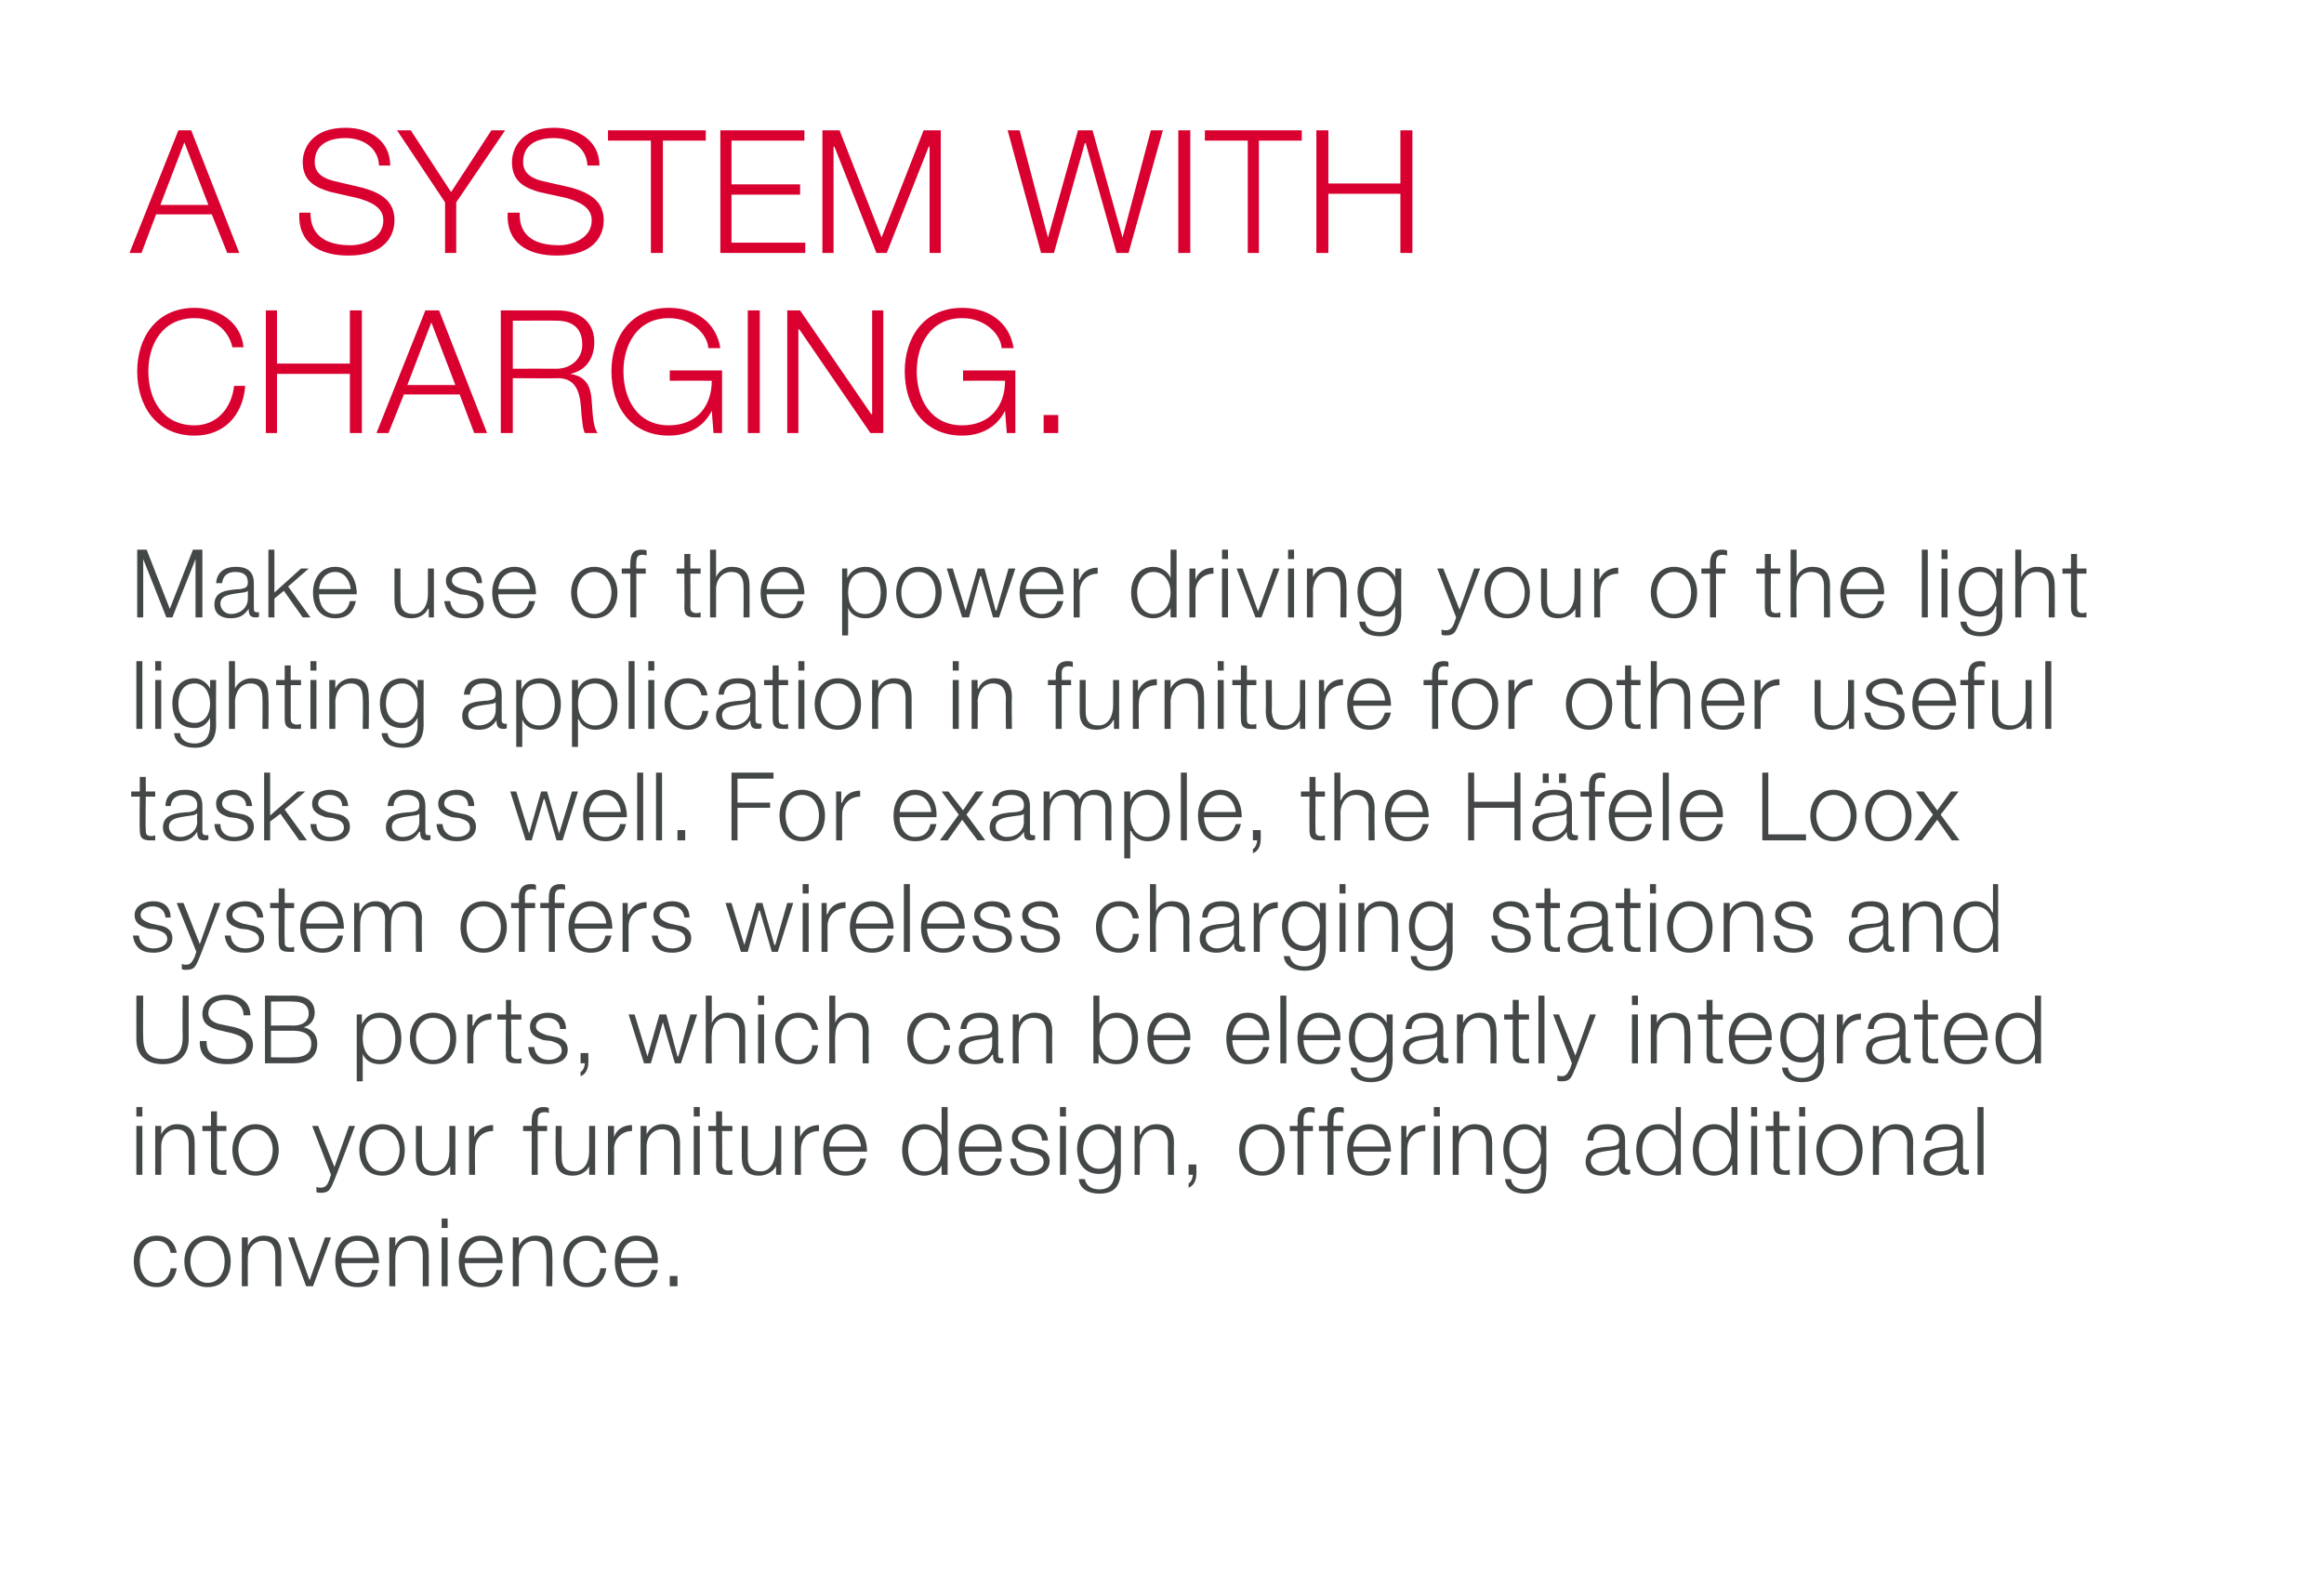
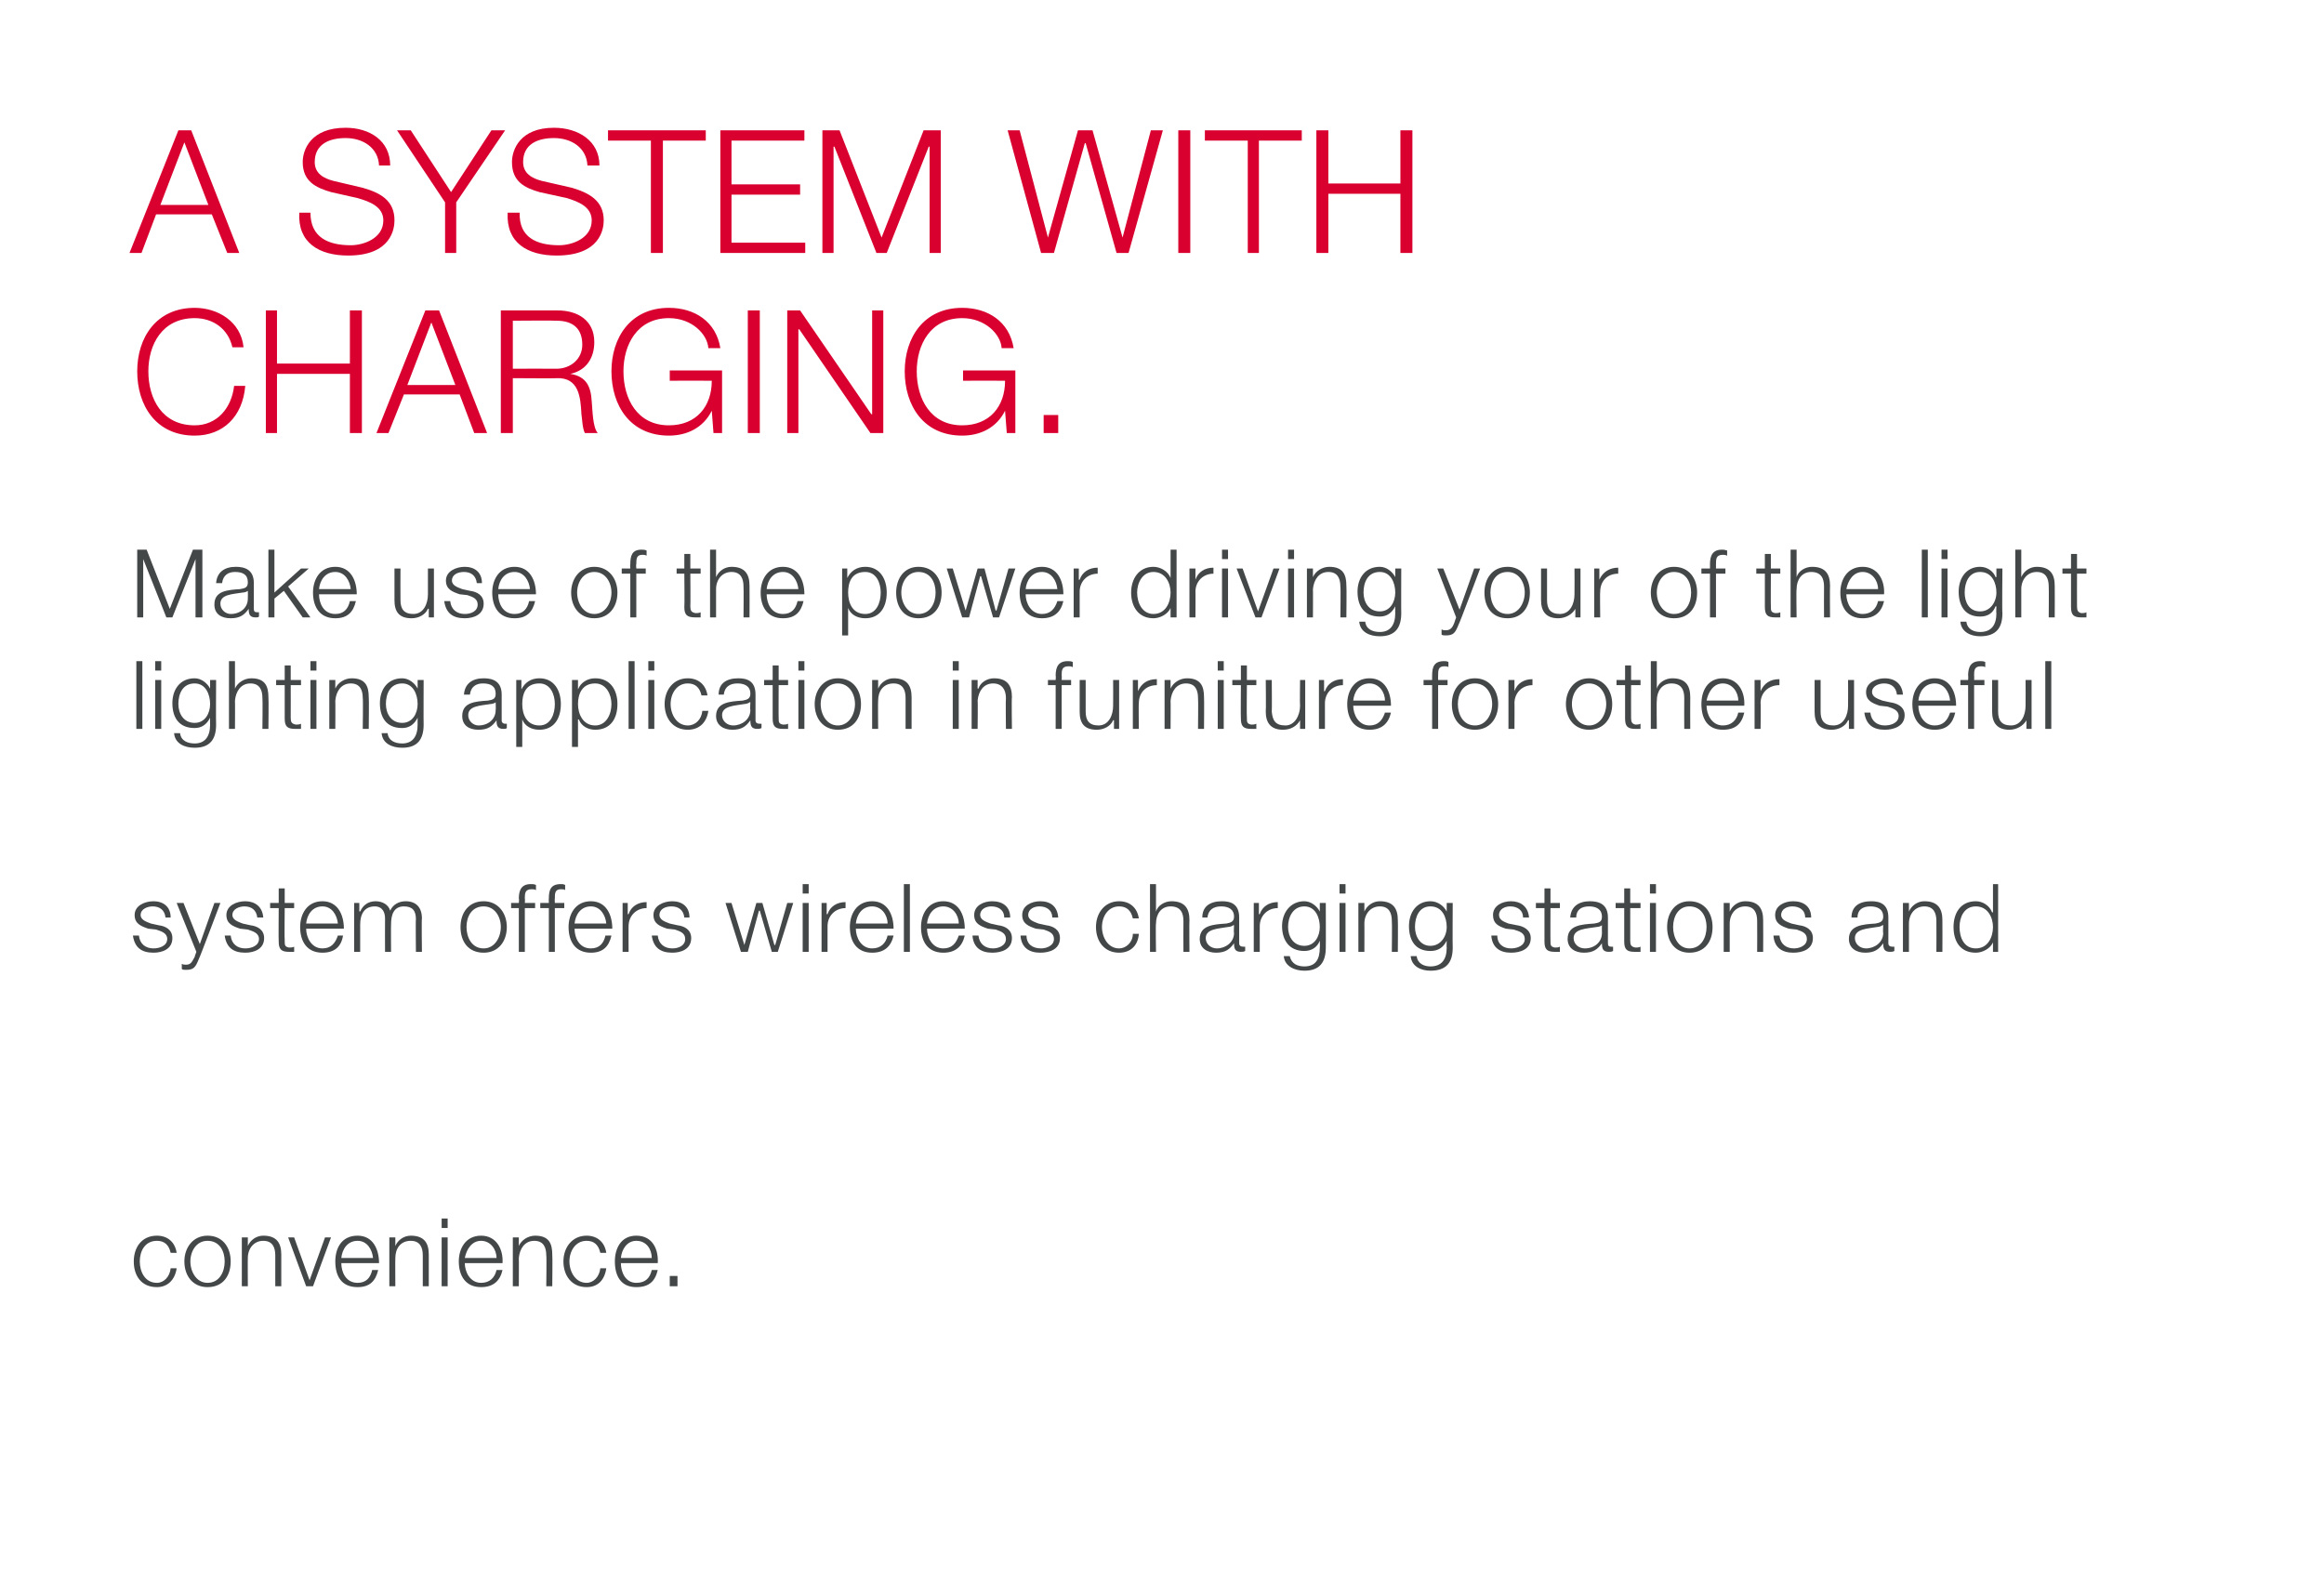
<svg xmlns="http://www.w3.org/2000/svg" version="1.1" width="271px" height="183.1px" viewBox="0 0 271 183.1">
  <desc>A SYSTEM with charging Make use of the power driving your of the light lighting application in furniture for other u</desc>
  <defs />
  <g id="Polygon34305">
    <path d="M 19.9 146.1 C 19.7 145.2 19.2 144.7 18.3 144.7 C 16.9 144.7 16.3 145.9 16.3 147.1 C 16.3 148.3 16.9 149.6 18.3 149.6 C 19.1 149.6 19.8 148.9 19.9 147.9 C 19.9 147.9 20.6 147.9 20.6 147.9 C 20.4 149.3 19.5 150.1 18.3 150.1 C 16.5 150.1 15.6 148.8 15.6 147.1 C 15.6 145.5 16.5 144.1 18.3 144.1 C 19.5 144.1 20.4 144.8 20.6 146.1 C 20.6 146.1 19.9 146.1 19.9 146.1 Z M 22.2 147.1 C 22.2 148.3 22.9 149.6 24.2 149.6 C 25.6 149.6 26.2 148.3 26.2 147.1 C 26.2 145.9 25.6 144.7 24.2 144.7 C 22.9 144.7 22.2 145.9 22.2 147.1 Z M 26.9 147.1 C 26.9 148.8 26 150.1 24.2 150.1 C 22.5 150.1 21.5 148.8 21.5 147.1 C 21.5 145.5 22.5 144.1 24.2 144.1 C 26 144.1 26.9 145.5 26.9 147.1 Z M 28.2 144.3 L 28.9 144.3 L 28.9 145.3 C 28.9 145.3 28.9 145.28 28.9 145.3 C 29.2 144.6 29.9 144.1 30.7 144.1 C 32.3 144.1 32.8 145 32.8 146.3 C 32.8 146.33 32.8 150 32.8 150 L 32.1 150 C 32.1 150 32.1 146.44 32.1 146.4 C 32.1 145.5 31.8 144.7 30.7 144.7 C 29.6 144.7 28.9 145.6 28.9 146.7 C 28.88 146.67 28.9 150 28.9 150 L 28.2 150 L 28.2 144.3 Z M 33.6 144.3 L 34.3 144.3 L 36.1 149.3 L 36.1 149.3 L 37.9 144.3 L 38.6 144.3 L 36.5 150 L 35.7 150 L 33.6 144.3 Z M 43.5 146.7 C 43.4 145.7 42.8 144.7 41.7 144.7 C 40.5 144.7 39.9 145.7 39.8 146.7 C 39.8 146.7 43.5 146.7 43.5 146.7 Z M 39.8 147.3 C 39.8 148.3 40.3 149.6 41.7 149.6 C 42.7 149.6 43.2 149 43.4 148.1 C 43.4 148.1 44.1 148.1 44.1 148.1 C 43.8 149.4 43.1 150.1 41.7 150.1 C 39.8 150.1 39.1 148.8 39.1 147.1 C 39.1 145.6 39.8 144.1 41.7 144.1 C 43.5 144.1 44.2 145.7 44.2 147.3 C 44.2 147.3 39.8 147.3 39.8 147.3 Z M 45.4 144.3 L 46.1 144.3 L 46.1 145.3 C 46.1 145.3 46.1 145.28 46.1 145.3 C 46.4 144.6 47.1 144.1 47.9 144.1 C 49.5 144.1 50 145 50 146.3 C 49.99 146.33 50 150 50 150 L 49.3 150 C 49.3 150 49.3 146.44 49.3 146.4 C 49.3 145.5 49 144.7 47.9 144.7 C 46.7 144.7 46.1 145.6 46.1 146.7 C 46.08 146.67 46.1 150 46.1 150 L 45.4 150 L 45.4 144.3 Z M 51.5 142.1 L 52.2 142.1 L 52.2 143.2 L 51.5 143.2 L 51.5 142.1 Z M 51.5 144.3 L 52.2 144.3 L 52.2 150 L 51.5 150 L 51.5 144.3 Z M 57.9 146.7 C 57.9 145.7 57.2 144.7 56.1 144.7 C 55 144.7 54.4 145.7 54.2 146.7 C 54.2 146.7 57.9 146.7 57.9 146.7 Z M 54.2 147.3 C 54.2 148.3 54.8 149.6 56.1 149.6 C 57.1 149.6 57.7 149 57.9 148.1 C 57.9 148.1 58.6 148.1 58.6 148.1 C 58.3 149.4 57.5 150.1 56.1 150.1 C 54.3 150.1 53.5 148.8 53.5 147.1 C 53.5 145.6 54.3 144.1 56.1 144.1 C 57.9 144.1 58.7 145.7 58.6 147.3 C 58.6 147.3 54.2 147.3 54.2 147.3 Z M 59.8 144.3 L 60.5 144.3 L 60.5 145.3 C 60.5 145.3 60.55 145.28 60.5 145.3 C 60.8 144.6 61.6 144.1 62.4 144.1 C 64 144.1 64.4 145 64.4 146.3 C 64.44 146.33 64.4 150 64.4 150 L 63.7 150 C 63.7 150 63.75 146.44 63.7 146.4 C 63.7 145.5 63.4 144.7 62.3 144.7 C 61.2 144.7 60.6 145.6 60.5 146.7 C 60.52 146.67 60.5 150 60.5 150 L 59.8 150 L 59.8 144.3 Z M 70 146.1 C 69.8 145.2 69.3 144.7 68.4 144.7 C 67.1 144.7 66.4 145.9 66.4 147.1 C 66.4 148.3 67.1 149.6 68.4 149.6 C 69.2 149.6 69.9 148.9 70 147.9 C 70 147.9 70.7 147.9 70.7 147.9 C 70.5 149.3 69.7 150.1 68.4 150.1 C 66.7 150.1 65.7 148.8 65.7 147.1 C 65.7 145.5 66.7 144.1 68.4 144.1 C 69.6 144.1 70.5 144.8 70.7 146.1 C 70.7 146.1 70 146.1 70 146.1 Z M 76 146.7 C 76 145.7 75.4 144.7 74.2 144.7 C 73.1 144.7 72.5 145.7 72.4 146.7 C 72.4 146.7 76 146.7 76 146.7 Z M 72.4 147.3 C 72.4 148.3 72.9 149.6 74.2 149.6 C 75.3 149.6 75.8 149 76 148.1 C 76 148.1 76.7 148.1 76.7 148.1 C 76.4 149.4 75.7 150.1 74.2 150.1 C 72.4 150.1 71.7 148.8 71.7 147.1 C 71.7 145.6 72.4 144.1 74.2 144.1 C 76.1 144.1 76.8 145.7 76.7 147.3 C 76.7 147.3 72.4 147.3 72.4 147.3 Z M 78.1 150 L 78.1 148.8 L 79 148.8 L 79 150 L 78.1 150 Z " stroke="none" fill="#434748" />
  </g>
  <g id="Polygon34304">
-     <path d="M 15.9 129.1 L 16.6 129.1 L 16.6 130.2 L 15.9 130.2 L 15.9 129.1 Z M 15.9 131.3 L 16.6 131.3 L 16.6 137 L 15.9 137 L 15.9 131.3 Z M 18.1 131.3 L 18.8 131.3 L 18.8 132.3 C 18.8 132.3 18.82 132.28 18.8 132.3 C 19.1 131.6 19.8 131.1 20.6 131.1 C 22.2 131.1 22.7 132 22.7 133.3 C 22.71 133.33 22.7 137 22.7 137 L 22 137 C 22 137 22.02 133.44 22 133.4 C 22 132.5 21.7 131.7 20.6 131.7 C 19.5 131.7 18.8 132.6 18.8 133.7 C 18.8 133.67 18.8 137 18.8 137 L 18.1 137 L 18.1 131.3 Z M 25.3 131.3 L 26.4 131.3 L 26.4 131.9 L 25.3 131.9 C 25.3 131.9 25.28 135.71 25.3 135.7 C 25.3 136.2 25.3 136.4 25.8 136.5 C 26 136.5 26.2 136.5 26.4 136.4 C 26.4 136.4 26.4 137 26.4 137 C 26.2 137 26 137 25.8 137 C 24.9 137 24.6 136.7 24.6 135.8 C 24.59 135.77 24.6 131.9 24.6 131.9 L 23.6 131.9 L 23.6 131.3 L 24.6 131.3 L 24.6 129.6 L 25.3 129.6 L 25.3 131.3 Z M 27.8 134.1 C 27.8 135.3 28.5 136.6 29.8 136.6 C 31.1 136.6 31.8 135.3 31.8 134.1 C 31.8 132.9 31.1 131.7 29.8 131.7 C 28.5 131.7 27.8 132.9 27.8 134.1 Z M 32.5 134.1 C 32.5 135.8 31.5 137.1 29.8 137.1 C 28.1 137.1 27.1 135.8 27.1 134.1 C 27.1 132.5 28.1 131.1 29.8 131.1 C 31.5 131.1 32.5 132.5 32.5 134.1 Z M 36.4 131.3 L 37.1 131.3 L 39 136.1 L 40.7 131.3 L 41.4 131.3 C 41.4 131.3 38.94 137.85 38.9 137.8 C 38.5 138.8 38.3 139.1 37.4 139.1 C 37.2 139.1 37 139.1 36.9 139 C 36.9 139 36.9 138.4 36.9 138.4 C 37.1 138.5 37.2 138.5 37.4 138.5 C 38 138.5 38.2 138.1 38.4 137.6 C 38.38 137.61 38.6 137 38.6 137 L 36.4 131.3 Z M 42.6 134.1 C 42.6 135.3 43.2 136.6 44.6 136.6 C 45.9 136.6 46.6 135.3 46.6 134.1 C 46.6 132.9 45.9 131.7 44.6 131.7 C 43.2 131.7 42.6 132.9 42.6 134.1 Z M 47.2 134.1 C 47.2 135.8 46.3 137.1 44.6 137.1 C 42.8 137.1 41.9 135.8 41.9 134.1 C 41.9 132.5 42.8 131.1 44.6 131.1 C 46.3 131.1 47.2 132.5 47.2 134.1 Z M 53.1 137 L 52.5 137 L 52.5 136 C 52.5 136 52.45 135.96 52.5 136 C 52.1 136.7 51.3 137.1 50.5 137.1 C 49.1 137.1 48.5 136.3 48.5 135 C 48.51 134.99 48.5 131.3 48.5 131.3 L 49.2 131.3 C 49.2 131.3 49.2 135 49.2 135 C 49.2 136 49.6 136.6 50.7 136.6 C 51.9 136.6 52.4 135.4 52.4 134.3 C 52.42 134.29 52.4 131.3 52.4 131.3 L 53.1 131.3 L 53.1 137 Z M 54.7 131.3 L 55.3 131.3 L 55.3 132.6 C 55.3 132.6 55.33 132.63 55.3 132.6 C 55.7 131.7 56.5 131.2 57.5 131.2 C 57.5 131.2 57.5 131.9 57.5 131.9 C 56.2 131.9 55.4 132.8 55.4 134 C 55.36 133.95 55.4 137 55.4 137 L 54.7 137 L 54.7 131.3 Z M 63.8 131.9 L 62.7 131.9 L 62.7 137 L 62 137 L 62 131.9 L 61 131.9 L 61 131.3 L 62 131.3 C 62 131.3 62.01 130.79 62 130.8 C 62 129.8 62.3 129.1 63.4 129.1 C 63.6 129.1 63.7 129.1 64 129.2 C 64 129.2 64 129.8 64 129.8 C 63.8 129.7 63.6 129.7 63.5 129.7 C 62.7 129.7 62.7 130.2 62.7 130.8 C 62.7 130.81 62.7 131.3 62.7 131.3 L 63.8 131.3 L 63.8 131.9 Z M 69.4 137 L 68.7 137 L 68.7 136 C 68.7 136 68.72 135.96 68.7 136 C 68.4 136.7 67.6 137.1 66.8 137.1 C 65.3 137.1 64.8 136.3 64.8 135 C 64.77 134.99 64.8 131.3 64.8 131.3 L 65.5 131.3 C 65.5 131.3 65.46 135 65.5 135 C 65.5 136 65.9 136.6 67 136.6 C 68.2 136.6 68.7 135.4 68.7 134.3 C 68.69 134.29 68.7 131.3 68.7 131.3 L 69.4 131.3 L 69.4 137 Z M 70.9 131.3 L 71.6 131.3 L 71.6 132.6 C 71.6 132.6 71.6 132.63 71.6 132.6 C 71.9 131.7 72.7 131.2 73.7 131.2 C 73.7 131.2 73.7 131.9 73.7 131.9 C 72.5 131.9 71.6 132.8 71.6 134 C 71.63 133.95 71.6 137 71.6 137 L 70.9 137 L 70.9 131.3 Z M 74.7 131.3 L 75.4 131.3 L 75.4 132.3 C 75.4 132.3 75.41 132.28 75.4 132.3 C 75.7 131.6 76.4 131.1 77.2 131.1 C 78.8 131.1 79.3 132 79.3 133.3 C 79.31 133.33 79.3 137 79.3 137 L 78.6 137 C 78.6 137 78.61 133.44 78.6 133.4 C 78.6 132.5 78.3 131.7 77.2 131.7 C 76.1 131.7 75.4 132.6 75.4 133.7 C 75.39 133.67 75.4 137 75.4 137 L 74.7 137 L 74.7 131.3 Z M 80.9 129.1 L 81.6 129.1 L 81.6 130.2 L 80.9 130.2 L 80.9 129.1 Z M 80.9 131.3 L 81.6 131.3 L 81.6 137 L 80.9 137 L 80.9 131.3 Z M 84.2 131.3 L 85.4 131.3 L 85.4 131.9 L 84.2 131.9 C 84.2 131.9 84.23 135.71 84.2 135.7 C 84.2 136.2 84.3 136.4 84.8 136.5 C 85 136.5 85.2 136.5 85.4 136.4 C 85.4 136.4 85.4 137 85.4 137 C 85.2 137 85 137 84.8 137 C 83.8 137 83.5 136.7 83.5 135.8 C 83.54 135.77 83.5 131.9 83.5 131.9 L 82.6 131.9 L 82.6 131.3 L 83.5 131.3 L 83.5 129.6 L 84.2 129.6 L 84.2 131.3 Z M 91.1 137 L 90.5 137 L 90.5 136 C 90.5 136 90.46 135.96 90.5 136 C 90.1 136.7 89.3 137.1 88.5 137.1 C 87.1 137.1 86.5 136.3 86.5 135 C 86.51 134.99 86.5 131.3 86.5 131.3 L 87.2 131.3 C 87.2 131.3 87.2 135 87.2 135 C 87.2 136 87.6 136.6 88.7 136.6 C 89.9 136.6 90.4 135.4 90.4 134.3 C 90.43 134.29 90.4 131.3 90.4 131.3 L 91.1 131.3 L 91.1 137 Z M 92.7 131.3 L 93.3 131.3 L 93.3 132.6 C 93.3 132.6 93.34 132.63 93.3 132.6 C 93.7 131.7 94.5 131.2 95.5 131.2 C 95.5 131.2 95.5 131.9 95.5 131.9 C 94.2 131.9 93.4 132.8 93.4 134 C 93.37 133.95 93.4 137 93.4 137 L 92.7 137 L 92.7 131.3 Z M 100.4 133.7 C 100.3 132.7 99.7 131.7 98.6 131.7 C 97.4 131.7 96.8 132.7 96.7 133.7 C 96.7 133.7 100.4 133.7 100.4 133.7 Z M 96.7 134.3 C 96.7 135.3 97.2 136.6 98.6 136.6 C 99.6 136.6 100.1 136 100.3 135.1 C 100.3 135.1 101 135.1 101 135.1 C 100.7 136.4 100 137.1 98.6 137.1 C 96.8 137.1 96 135.8 96 134.1 C 96 132.6 96.8 131.1 98.6 131.1 C 100.4 131.1 101.1 132.7 101.1 134.3 C 101.1 134.3 96.7 134.3 96.7 134.3 Z M 110.5 137 L 109.8 137 L 109.8 135.9 C 109.8 135.9 109.82 135.9 109.8 135.9 C 109.5 136.6 108.6 137.1 107.8 137.1 C 106.1 137.1 105.2 135.8 105.2 134.1 C 105.2 132.5 106.1 131.1 107.8 131.1 C 108.6 131.1 109.5 131.6 109.8 132.4 C 109.77 132.38 109.8 132.4 109.8 132.4 L 109.8 129.1 L 110.5 129.1 L 110.5 137 Z M 107.8 136.6 C 109.3 136.6 109.8 135.3 109.8 134.1 C 109.8 133 109.3 131.7 107.8 131.7 C 106.5 131.7 105.9 133 105.9 134.1 C 105.9 135.3 106.5 136.6 107.8 136.6 Z M 116.1 133.7 C 116.1 132.7 115.5 131.7 114.3 131.7 C 113.2 131.7 112.6 132.7 112.5 133.7 C 112.5 133.7 116.1 133.7 116.1 133.7 Z M 112.5 134.3 C 112.5 135.3 113 136.6 114.3 136.6 C 115.4 136.6 115.9 136 116.1 135.1 C 116.1 135.1 116.8 135.1 116.8 135.1 C 116.5 136.4 115.8 137.1 114.3 137.1 C 112.5 137.1 111.8 135.8 111.8 134.1 C 111.8 132.6 112.5 131.1 114.3 131.1 C 116.2 131.1 116.9 132.7 116.8 134.3 C 116.8 134.3 112.5 134.3 112.5 134.3 Z M 121.5 133 C 121.5 132.1 120.8 131.7 120 131.7 C 119.4 131.7 118.7 132 118.7 132.7 C 118.7 133.3 119.4 133.5 119.8 133.7 C 119.8 133.7 120.8 133.9 120.8 133.9 C 121.6 134 122.4 134.4 122.4 135.4 C 122.4 136.7 121.2 137.1 120.1 137.1 C 118.8 137.1 117.9 136.5 117.8 135.1 C 117.8 135.1 118.5 135.1 118.5 135.1 C 118.5 136.1 119.2 136.6 120.1 136.6 C 120.8 136.6 121.7 136.3 121.7 135.5 C 121.7 134.8 121.1 134.6 120.4 134.4 C 120.4 134.4 119.6 134.3 119.6 134.3 C 118.7 134 118 133.7 118 132.7 C 118 131.6 119.1 131.1 120.1 131.1 C 121.2 131.1 122.1 131.7 122.2 133 C 122.2 133 121.5 133 121.5 133 Z M 123.6 129.1 L 124.3 129.1 L 124.3 130.2 L 123.6 130.2 L 123.6 129.1 Z M 123.6 131.3 L 124.3 131.3 L 124.3 137 L 123.6 137 L 123.6 131.3 Z M 130.7 136.5 C 130.7 138.2 130 139.2 128.2 139.2 C 127 139.2 125.9 138.7 125.8 137.5 C 125.8 137.5 126.5 137.5 126.5 137.5 C 126.7 138.4 127.4 138.7 128.2 138.7 C 129.5 138.7 130 137.9 130 136.5 C 130 136.52 130 135.7 130 135.7 C 130 135.7 129.98 135.75 130 135.7 C 129.7 136.5 129 136.9 128.2 136.9 C 126.4 136.9 125.6 135.6 125.6 134 C 125.6 132.4 126.5 131.1 128.2 131.1 C 129 131.1 129.7 131.7 130 132.3 C 129.98 132.28 130 132.3 130 132.3 L 130 131.3 L 130.7 131.3 C 130.7 131.3 130.7 136.52 130.7 136.5 Z M 130 134.1 C 130 133 129.5 131.7 128.2 131.7 C 126.9 131.7 126.3 132.9 126.3 134.1 C 126.3 135.2 126.9 136.3 128.2 136.3 C 129.4 136.3 130 135.2 130 134.1 Z M 132.3 131.3 L 132.9 131.3 L 132.9 132.3 C 132.9 132.3 132.97 132.28 133 132.3 C 133.2 131.6 134 131.1 134.8 131.1 C 136.4 131.1 136.9 132 136.9 133.3 C 136.86 133.33 136.9 137 136.9 137 L 136.2 137 C 136.2 137 136.17 133.44 136.2 133.4 C 136.2 132.5 135.9 131.7 134.7 131.7 C 133.6 131.7 133 132.6 132.9 133.7 C 132.95 133.67 132.9 137 132.9 137 L 132.3 137 L 132.3 131.3 Z M 139.5 135.8 C 139.5 135.8 139.53 136.99 139.5 137 C 139.5 137.6 139.2 138.3 138.6 138.5 C 138.6 138.5 138.6 138 138.6 138 C 138.9 137.9 139.1 137.3 139.1 137 C 139.07 136.98 138.6 137 138.6 137 L 138.6 135.8 L 139.5 135.8 Z M 145.2 134.1 C 145.2 135.3 145.8 136.6 147.2 136.6 C 148.5 136.6 149.1 135.3 149.1 134.1 C 149.1 132.9 148.5 131.7 147.2 131.7 C 145.8 131.7 145.2 132.9 145.2 134.1 Z M 149.8 134.1 C 149.8 135.8 148.9 137.1 147.2 137.1 C 145.4 137.1 144.5 135.8 144.5 134.1 C 144.5 132.5 145.4 131.1 147.2 131.1 C 148.9 131.1 149.8 132.5 149.8 134.1 Z M 153.1 131.9 L 152 131.9 L 152 137 L 151.3 137 L 151.3 131.9 L 150.4 131.9 L 150.4 131.3 L 151.3 131.3 C 151.3 131.3 151.34 130.79 151.3 130.8 C 151.3 129.8 151.6 129.1 152.7 129.1 C 152.9 129.1 153.1 129.1 153.3 129.2 C 153.3 129.2 153.3 129.8 153.3 129.8 C 153.1 129.7 153 129.7 152.8 129.7 C 152 129.7 152 130.2 152 130.8 C 152.03 130.81 152 131.3 152 131.3 L 153.1 131.3 L 153.1 131.9 Z M 156.6 131.9 L 155.5 131.9 L 155.5 137 L 154.8 137 L 154.8 131.9 L 153.8 131.9 L 153.8 131.3 L 154.8 131.3 C 154.8 131.3 154.77 130.79 154.8 130.8 C 154.8 129.8 155 129.1 156.1 129.1 C 156.4 129.1 156.5 129.1 156.7 129.2 C 156.7 129.2 156.7 129.8 156.7 129.8 C 156.5 129.7 156.4 129.7 156.2 129.7 C 155.5 129.7 155.5 130.2 155.5 130.8 C 155.46 130.81 155.5 131.3 155.5 131.3 L 156.6 131.3 L 156.6 131.9 Z M 161.5 133.7 C 161.4 132.7 160.8 131.7 159.7 131.7 C 158.5 131.7 157.9 132.7 157.8 133.7 C 157.8 133.7 161.5 133.7 161.5 133.7 Z M 157.8 134.3 C 157.8 135.3 158.3 136.6 159.7 136.6 C 160.7 136.6 161.2 136 161.4 135.1 C 161.4 135.1 162.1 135.1 162.1 135.1 C 161.8 136.4 161.1 137.1 159.7 137.1 C 157.9 137.1 157.1 135.8 157.1 134.1 C 157.1 132.6 157.9 131.1 159.7 131.1 C 161.5 131.1 162.2 132.7 162.2 134.3 C 162.2 134.3 157.8 134.3 157.8 134.3 Z M 163.4 131.3 L 164 131.3 L 164 132.6 C 164 132.6 164.05 132.63 164.1 132.6 C 164.4 131.7 165.2 131.2 166.2 131.2 C 166.2 131.2 166.2 131.9 166.2 131.9 C 164.9 131.9 164.1 132.8 164.1 134 C 164.08 133.95 164.1 137 164.1 137 L 163.4 137 L 163.4 131.3 Z M 167.2 129.1 L 167.9 129.1 L 167.9 130.2 L 167.2 130.2 L 167.2 129.1 Z M 167.2 131.3 L 167.9 131.3 L 167.9 137 L 167.2 137 L 167.2 131.3 Z M 169.4 131.3 L 170.1 131.3 L 170.1 132.3 C 170.1 132.3 170.11 132.28 170.1 132.3 C 170.4 131.6 171.1 131.1 171.9 131.1 C 173.5 131.1 174 132 174 133.3 C 174.01 133.33 174 137 174 137 L 173.3 137 C 173.3 137 173.32 133.44 173.3 133.4 C 173.3 132.5 173 131.7 171.9 131.7 C 170.8 131.7 170.1 132.6 170.1 133.7 C 170.09 133.67 170.1 137 170.1 137 L 169.4 137 L 169.4 131.3 Z M 180.3 136.5 C 180.3 138.2 179.7 139.2 177.8 139.2 C 176.7 139.2 175.6 138.7 175.5 137.5 C 175.5 137.5 176.2 137.5 176.2 137.5 C 176.3 138.4 177.1 138.7 177.8 138.7 C 179.1 138.7 179.7 137.9 179.7 136.5 C 179.65 136.52 179.7 135.7 179.7 135.7 C 179.7 135.7 179.63 135.75 179.6 135.7 C 179.3 136.5 178.7 136.9 177.8 136.9 C 176 136.9 175.3 135.6 175.3 134 C 175.3 132.4 176.2 131.1 177.8 131.1 C 178.7 131.1 179.4 131.7 179.6 132.3 C 179.63 132.28 179.7 132.3 179.7 132.3 L 179.7 131.3 L 180.3 131.3 C 180.3 131.3 180.35 136.52 180.3 136.5 Z M 179.7 134.1 C 179.7 133 179.1 131.7 177.8 131.7 C 176.5 131.7 176 132.9 176 134.1 C 176 135.2 176.5 136.3 177.8 136.3 C 179 136.3 179.7 135.2 179.7 134.1 Z M 185.1 133 C 185.2 131.7 186.1 131.1 187.4 131.1 C 188.4 131.1 189.5 131.4 189.5 133 C 189.5 133 189.5 136 189.5 136 C 189.5 136.3 189.6 136.4 189.9 136.4 C 190 136.4 190 136.4 190.1 136.4 C 190.1 136.4 190.1 136.9 190.1 136.9 C 189.9 137 189.8 137 189.7 137 C 189 137 188.8 136.6 188.8 136 C 188.8 136 188.8 136 188.8 136 C 188.3 136.7 187.9 137.1 186.8 137.1 C 185.7 137.1 184.9 136.6 184.9 135.5 C 184.9 133.9 186.4 133.8 187.9 133.7 C 188.5 133.6 188.8 133.5 188.8 132.9 C 188.8 132 188.1 131.7 187.3 131.7 C 186.4 131.7 185.8 132.1 185.8 133 C 185.8 133 185.1 133 185.1 133 Z M 188.8 133.9 C 188.8 133.9 188.77 133.88 188.8 133.9 C 188.7 134 188.4 134.1 188.2 134.1 C 187 134.3 185.5 134.3 185.5 135.4 C 185.5 136.1 186.2 136.6 186.8 136.6 C 187.9 136.6 188.8 135.9 188.8 134.8 C 188.79 134.78 188.8 133.9 188.8 133.9 Z M 196 137 L 195.4 137 L 195.4 135.9 C 195.4 135.9 195.39 135.9 195.4 135.9 C 195.1 136.6 194.2 137.1 193.4 137.1 C 191.6 137.1 190.8 135.8 190.8 134.1 C 190.8 132.5 191.6 131.1 193.4 131.1 C 194.2 131.1 195 131.6 195.3 132.4 C 195.34 132.38 195.4 132.4 195.4 132.4 L 195.4 129.1 L 196 129.1 L 196 137 Z M 193.4 136.6 C 194.8 136.6 195.4 135.3 195.4 134.1 C 195.4 133 194.8 131.7 193.4 131.7 C 192 131.7 191.5 133 191.5 134.1 C 191.5 135.3 192 136.6 193.4 136.6 Z M 202.6 137 L 202 137 L 202 135.9 C 202 135.9 201.94 135.9 201.9 135.9 C 201.6 136.6 200.7 137.1 199.9 137.1 C 198.2 137.1 197.4 135.8 197.4 134.1 C 197.4 132.5 198.2 131.1 199.9 131.1 C 200.8 131.1 201.6 131.6 201.9 132.4 C 201.89 132.38 201.9 132.4 201.9 132.4 L 201.9 129.1 L 202.6 129.1 L 202.6 137 Z M 199.9 136.6 C 201.4 136.6 201.9 135.3 201.9 134.1 C 201.9 133 201.4 131.7 199.9 131.7 C 198.6 131.7 198.1 133 198.1 134.1 C 198.1 135.3 198.6 136.6 199.9 136.6 Z M 204.2 129.1 L 204.9 129.1 L 204.9 130.2 L 204.2 130.2 L 204.2 129.1 Z M 204.2 131.3 L 204.9 131.3 L 204.9 137 L 204.2 137 L 204.2 131.3 Z M 207.5 131.3 L 208.7 131.3 L 208.7 131.9 L 207.5 131.9 C 207.5 131.9 207.54 135.71 207.5 135.7 C 207.5 136.2 207.6 136.4 208.1 136.5 C 208.3 136.5 208.5 136.5 208.7 136.4 C 208.7 136.4 208.7 137 208.7 137 C 208.5 137 208.3 137 208.1 137 C 207.2 137 206.8 136.7 206.8 135.8 C 206.85 135.77 206.8 131.9 206.8 131.9 L 205.9 131.9 L 205.9 131.3 L 206.8 131.3 L 206.8 129.6 L 207.5 129.6 L 207.5 131.3 Z M 209.8 129.1 L 210.5 129.1 L 210.5 130.2 L 209.8 130.2 L 209.8 129.1 Z M 209.8 131.3 L 210.5 131.3 L 210.5 137 L 209.8 137 L 209.8 131.3 Z M 212.5 134.1 C 212.5 135.3 213.2 136.6 214.5 136.6 C 215.8 136.6 216.5 135.3 216.5 134.1 C 216.5 132.9 215.8 131.7 214.5 131.7 C 213.2 131.7 212.5 132.9 212.5 134.1 Z M 217.2 134.1 C 217.2 135.8 216.2 137.1 214.5 137.1 C 212.8 137.1 211.8 135.8 211.8 134.1 C 211.8 132.5 212.8 131.1 214.5 131.1 C 216.2 131.1 217.2 132.5 217.2 134.1 Z M 218.4 131.3 L 219.1 131.3 L 219.1 132.3 C 219.1 132.3 219.16 132.28 219.2 132.3 C 219.4 131.6 220.2 131.1 221 131.1 C 222.6 131.1 223.1 132 223.1 133.3 C 223.05 133.33 223.1 137 223.1 137 L 222.4 137 C 222.4 137 222.36 133.44 222.4 133.4 C 222.4 132.5 222 131.7 220.9 131.7 C 219.8 131.7 219.2 132.6 219.1 133.7 C 219.13 133.67 219.1 137 219.1 137 L 218.4 137 L 218.4 131.3 Z M 224.5 133 C 224.6 131.7 225.5 131.1 226.8 131.1 C 227.8 131.1 228.9 131.4 228.9 133 C 228.9 133 228.9 136 228.9 136 C 228.9 136.3 229.1 136.4 229.3 136.4 C 229.4 136.4 229.5 136.4 229.6 136.4 C 229.6 136.4 229.6 136.9 229.6 136.9 C 229.4 137 229.3 137 229.1 137 C 228.4 137 228.3 136.6 228.3 136 C 228.3 136 228.3 136 228.3 136 C 227.8 136.7 227.3 137.1 226.2 137.1 C 225.1 137.1 224.3 136.6 224.3 135.5 C 224.3 133.9 225.8 133.8 227.3 133.7 C 227.9 133.6 228.2 133.5 228.2 132.9 C 228.2 132 227.6 131.7 226.7 131.7 C 225.9 131.7 225.3 132.1 225.2 133 C 225.2 133 224.5 133 224.5 133 Z M 228.2 133.9 C 228.2 133.9 228.21 133.88 228.2 133.9 C 228.1 134 227.8 134.1 227.6 134.1 C 226.5 134.3 225 134.3 225 135.4 C 225 136.1 225.6 136.6 226.3 136.6 C 227.3 136.6 228.2 135.9 228.2 134.8 C 228.23 134.78 228.2 133.9 228.2 133.9 Z M 230.6 129.1 L 231.3 129.1 L 231.3 137 L 230.6 137 L 230.6 129.1 Z " stroke="none" fill="#434748" />
-   </g>
+     </g>
  <g id="Polygon34303">
-     <path d="M 15.9 116.1 L 16.7 116.1 C 16.7 116.1 16.66 120.99 16.7 121 C 16.7 122.8 17.5 123.5 19 123.5 C 20.4 123.5 21.3 122.8 21.3 121 C 21.27 120.99 21.3 116.1 21.3 116.1 L 22 116.1 C 22 116.1 22.01 121.15 22 121.2 C 22 122.8 21.1 124.1 19 124.1 C 16.8 124.1 15.9 122.8 15.9 121.2 C 15.91 121.15 15.9 116.1 15.9 116.1 Z M 24.1 121.4 C 24 123 25.2 123.5 26.6 123.5 C 27.5 123.5 28.7 123.1 28.7 121.9 C 28.7 121 27.8 120.7 27.1 120.5 C 27.1 120.5 25.4 120.1 25.4 120.1 C 24.4 119.8 23.6 119.4 23.6 118.2 C 23.6 117.4 24.1 116 26.3 116 C 27.9 116 29.2 116.8 29.2 118.4 C 29.2 118.4 28.4 118.4 28.4 118.4 C 28.4 117.2 27.4 116.6 26.3 116.6 C 25.3 116.6 24.3 117 24.3 118.2 C 24.3 118.9 24.9 119.2 25.5 119.4 C 25.5 119.4 27.4 119.8 27.4 119.8 C 28.5 120.1 29.5 120.6 29.5 121.9 C 29.5 122.4 29.2 124.1 26.5 124.1 C 24.6 124.1 23.2 123.3 23.3 121.4 C 23.3 121.4 24.1 121.4 24.1 121.4 Z M 31.6 119.6 C 31.6 119.6 34.2 119.57 34.2 119.6 C 35.4 119.6 36 119 36 118.2 C 36 117.3 35.4 116.8 34.2 116.8 C 34.2 116.76 31.6 116.8 31.6 116.8 L 31.6 119.6 Z M 30.9 116.1 C 30.9 116.1 34.2 116.13 34.2 116.1 C 35.5 116.1 36.7 116.6 36.7 118.1 C 36.7 118.9 36.2 119.6 35.4 119.8 C 35.4 119.8 35.4 119.8 35.4 119.8 C 36.4 120 37 120.7 37 121.7 C 37 122.5 36.7 124 34.2 124 C 34.2 123.98 30.9 124 30.9 124 L 30.9 116.1 Z M 31.6 123.3 C 31.6 123.3 34.2 123.34 34.2 123.3 C 35.3 123.3 36.3 123 36.3 121.7 C 36.3 120.7 35.5 120.2 34.2 120.2 C 34.2 120.21 31.6 120.2 31.6 120.2 L 31.6 123.3 Z M 41.6 118.3 L 42.2 118.3 L 42.2 119.4 C 42.2 119.4 42.24 119.38 42.2 119.4 C 42.6 118.6 43.3 118.1 44.3 118.1 C 46 118.1 46.8 119.5 46.8 121.1 C 46.8 122.8 46 124.1 44.3 124.1 C 43.4 124.1 42.6 123.7 42.3 122.9 C 42.29 122.9 42.3 122.9 42.3 122.9 L 42.3 126.1 L 41.6 126.1 L 41.6 118.3 Z M 44.3 118.7 C 42.7 118.7 42.3 119.9 42.3 121.1 C 42.3 122.3 42.8 123.6 44.3 123.6 C 45.6 123.6 46.1 122.3 46.1 121.1 C 46.1 120 45.6 118.7 44.3 118.7 Z M 48.5 121.1 C 48.5 122.3 49.2 123.6 50.5 123.6 C 51.9 123.6 52.5 122.3 52.5 121.1 C 52.5 119.9 51.9 118.7 50.5 118.7 C 49.2 118.7 48.5 119.9 48.5 121.1 Z M 53.2 121.1 C 53.2 122.8 52.3 124.1 50.5 124.1 C 48.8 124.1 47.8 122.8 47.8 121.1 C 47.8 119.5 48.8 118.1 50.5 118.1 C 52.3 118.1 53.2 119.5 53.2 121.1 Z M 54.5 118.3 L 55.1 118.3 L 55.1 119.6 C 55.1 119.6 55.15 119.63 55.2 119.6 C 55.5 118.7 56.3 118.2 57.3 118.2 C 57.3 118.2 57.3 118.9 57.3 118.9 C 56 118.9 55.2 119.8 55.2 121 C 55.19 120.95 55.2 124 55.2 124 L 54.5 124 L 54.5 118.3 Z M 59.6 118.3 L 60.8 118.3 L 60.8 118.9 L 59.6 118.9 C 59.6 118.9 59.65 122.71 59.6 122.7 C 59.6 123.2 59.7 123.4 60.2 123.5 C 60.4 123.5 60.6 123.5 60.8 123.4 C 60.8 123.4 60.8 124 60.8 124 C 60.6 124 60.4 124 60.2 124 C 59.3 124 58.9 123.7 59 122.8 C 58.95 122.77 59 118.9 59 118.9 L 58 118.9 L 58 118.3 L 59 118.3 L 59 116.6 L 59.6 116.6 L 59.6 118.3 Z M 65.3 120 C 65.3 119.1 64.6 118.7 63.8 118.7 C 63.2 118.7 62.5 119 62.5 119.7 C 62.5 120.3 63.2 120.5 63.7 120.7 C 63.7 120.7 64.6 120.9 64.6 120.9 C 65.4 121 66.2 121.4 66.2 122.4 C 66.2 123.7 65 124.1 63.9 124.1 C 62.6 124.1 61.7 123.5 61.6 122.1 C 61.6 122.1 62.3 122.1 62.3 122.1 C 62.4 123.1 63.1 123.6 64 123.6 C 64.6 123.6 65.5 123.3 65.5 122.5 C 65.5 121.8 64.9 121.6 64.3 121.4 C 64.3 121.4 63.4 121.3 63.4 121.3 C 62.5 121 61.8 120.7 61.8 119.7 C 61.8 118.6 62.9 118.1 63.9 118.1 C 65.1 118.1 66 118.7 66 120 C 66 120 65.3 120 65.3 120 Z M 68.6 122.8 C 68.6 122.8 68.63 123.99 68.6 124 C 68.6 124.6 68.3 125.3 67.7 125.5 C 67.7 125.5 67.7 125 67.7 125 C 68 124.9 68.2 124.3 68.2 124 C 68.17 123.98 67.7 124 67.7 124 L 67.7 122.8 L 68.6 122.8 Z M 73.3 118.3 L 74 118.3 L 75.5 123.2 L 75.5 123.2 L 76.9 118.3 L 77.7 118.3 L 79 123.2 L 79.1 123.2 L 80.5 118.3 L 81.3 118.3 L 79.4 124 L 78.7 124 L 77.3 119.2 L 77.3 119.2 L 75.9 124 L 75.1 124 L 73.3 118.3 Z M 82.3 116.1 L 83 116.1 L 83 119.3 C 83 119.3 82.99 119.28 83 119.3 C 83.3 118.6 84 118.1 84.8 118.1 C 86.4 118.1 86.9 119 86.9 120.3 C 86.88 120.33 86.9 124 86.9 124 L 86.2 124 C 86.2 124 86.19 120.44 86.2 120.4 C 86.2 119.5 85.9 118.7 84.7 118.7 C 83.6 118.7 83 119.6 83 120.7 C 82.96 120.67 83 124 83 124 L 82.3 124 L 82.3 116.1 Z M 88.4 116.1 L 89.1 116.1 L 89.1 117.2 L 88.4 117.2 L 88.4 116.1 Z M 88.4 118.3 L 89.1 118.3 L 89.1 124 L 88.4 124 L 88.4 118.3 Z M 94.7 120.1 C 94.5 119.2 94 118.7 93.1 118.7 C 91.8 118.7 91.1 119.9 91.1 121.1 C 91.1 122.3 91.8 123.6 93.1 123.6 C 93.9 123.6 94.7 122.9 94.7 121.9 C 94.7 121.9 95.4 121.9 95.4 121.9 C 95.2 123.3 94.4 124.1 93.1 124.1 C 91.4 124.1 90.4 122.8 90.4 121.1 C 90.4 119.5 91.4 118.1 93.1 118.1 C 94.3 118.1 95.2 118.8 95.4 120.1 C 95.4 120.1 94.7 120.1 94.7 120.1 Z M 96.7 116.1 L 97.4 116.1 L 97.4 119.3 C 97.4 119.3 97.37 119.28 97.4 119.3 C 97.6 118.6 98.4 118.1 99.2 118.1 C 100.8 118.1 101.3 119 101.3 120.3 C 101.27 120.33 101.3 124 101.3 124 L 100.6 124 C 100.6 124 100.58 120.44 100.6 120.4 C 100.6 119.5 100.3 118.7 99.1 118.7 C 98 118.7 97.4 119.6 97.4 120.7 C 97.35 120.67 97.4 124 97.4 124 L 96.7 124 L 96.7 116.1 Z M 110.1 120.1 C 109.9 119.2 109.4 118.7 108.5 118.7 C 107.2 118.7 106.5 119.9 106.5 121.1 C 106.5 122.3 107.2 123.6 108.5 123.6 C 109.3 123.6 110 122.9 110.1 121.9 C 110.1 121.9 110.8 121.9 110.8 121.9 C 110.6 123.3 109.7 124.1 108.5 124.1 C 106.7 124.1 105.8 122.8 105.8 121.1 C 105.8 119.5 106.7 118.1 108.5 118.1 C 109.7 118.1 110.6 118.8 110.8 120.1 C 110.8 120.1 110.1 120.1 110.1 120.1 Z M 112 120 C 112.1 118.7 113 118.1 114.3 118.1 C 115.3 118.1 116.4 118.4 116.4 120 C 116.4 120 116.4 123 116.4 123 C 116.4 123.3 116.5 123.4 116.8 123.4 C 116.9 123.4 117 123.4 117 123.4 C 117 123.4 117 123.9 117 123.9 C 116.9 124 116.8 124 116.6 124 C 115.9 124 115.8 123.6 115.8 123 C 115.8 123 115.7 123 115.7 123 C 115.2 123.7 114.8 124.1 113.7 124.1 C 112.6 124.1 111.8 123.6 111.8 122.5 C 111.8 120.9 113.3 120.8 114.8 120.7 C 115.4 120.6 115.7 120.5 115.7 119.9 C 115.7 119 115 118.7 114.2 118.7 C 113.4 118.7 112.7 119.1 112.7 120 C 112.7 120 112 120 112 120 Z M 115.7 120.9 C 115.7 120.9 115.69 120.88 115.7 120.9 C 115.6 121 115.3 121.1 115.1 121.1 C 113.9 121.3 112.5 121.3 112.5 122.4 C 112.5 123.1 113.1 123.6 113.7 123.6 C 114.8 123.6 115.7 122.9 115.7 121.8 C 115.71 121.78 115.7 120.9 115.7 120.9 Z M 118.1 118.3 L 118.8 118.3 L 118.8 119.3 C 118.8 119.3 118.78 119.28 118.8 119.3 C 119 118.6 119.8 118.1 120.6 118.1 C 122.2 118.1 122.7 119 122.7 120.3 C 122.67 120.33 122.7 124 122.7 124 L 122 124 C 122 124 121.98 120.44 122 120.4 C 122 119.5 121.7 118.7 120.5 118.7 C 119.4 118.7 118.8 119.6 118.8 120.7 C 118.75 120.67 118.8 124 118.8 124 L 118.1 124 L 118.1 118.3 Z M 127.5 116.1 L 128.2 116.1 L 128.2 119.4 C 128.2 119.4 128.19 119.38 128.2 119.4 C 128.5 118.6 129.3 118.1 130.2 118.1 C 131.9 118.1 132.7 119.5 132.7 121.1 C 132.7 122.8 131.9 124.1 130.2 124.1 C 129.2 124.1 128.5 123.7 128.1 122.9 C 128.14 122.9 128.1 122.9 128.1 122.9 L 128.1 124 L 127.5 124 L 127.5 116.1 Z M 130.2 118.7 C 128.7 118.7 128.2 120 128.2 121.1 C 128.2 122.3 128.7 123.6 130.2 123.6 C 131.5 123.6 132 122.3 132 121.1 C 132 120 131.5 118.7 130.2 118.7 Z M 138.1 120.7 C 138.1 119.7 137.4 118.7 136.3 118.7 C 135.2 118.7 134.6 119.7 134.5 120.7 C 134.5 120.7 138.1 120.7 138.1 120.7 Z M 134.5 121.3 C 134.5 122.3 135 123.6 136.3 123.6 C 137.3 123.6 137.9 123 138.1 122.1 C 138.1 122.1 138.8 122.1 138.8 122.1 C 138.5 123.4 137.8 124.1 136.3 124.1 C 134.5 124.1 133.8 122.8 133.8 121.1 C 133.8 119.6 134.5 118.1 136.3 118.1 C 138.1 118.1 138.9 119.7 138.8 121.3 C 138.8 121.3 134.5 121.3 134.5 121.3 Z M 147.3 120.7 C 147.3 119.7 146.7 118.7 145.5 118.7 C 144.4 118.7 143.8 119.7 143.7 120.7 C 143.7 120.7 147.3 120.7 147.3 120.7 Z M 143.7 121.3 C 143.7 122.3 144.2 123.6 145.5 123.6 C 146.6 123.6 147.1 123 147.3 122.1 C 147.3 122.1 148 122.1 148 122.1 C 147.7 123.4 147 124.1 145.5 124.1 C 143.7 124.1 143 122.8 143 121.1 C 143 119.6 143.7 118.1 145.5 118.1 C 147.4 118.1 148.1 119.7 148 121.3 C 148 121.3 143.7 121.3 143.7 121.3 Z M 149.3 116.1 L 150 116.1 L 150 124 L 149.3 124 L 149.3 116.1 Z M 155.6 120.7 C 155.6 119.7 154.9 118.7 153.8 118.7 C 152.7 118.7 152.1 119.7 152 120.7 C 152 120.7 155.6 120.7 155.6 120.7 Z M 152 121.3 C 152 122.3 152.5 123.6 153.8 123.6 C 154.8 123.6 155.4 123 155.6 122.1 C 155.6 122.1 156.3 122.1 156.3 122.1 C 156 123.4 155.3 124.1 153.8 124.1 C 152 124.1 151.3 122.8 151.3 121.1 C 151.3 119.6 152 118.1 153.8 118.1 C 155.6 118.1 156.4 119.7 156.3 121.3 C 156.3 121.3 152 121.3 152 121.3 Z M 162.4 123.5 C 162.4 125.2 161.7 126.2 159.8 126.2 C 158.7 126.2 157.6 125.7 157.5 124.5 C 157.5 124.5 158.2 124.5 158.2 124.5 C 158.3 125.4 159.1 125.7 159.8 125.7 C 161.1 125.7 161.7 124.9 161.7 123.5 C 161.67 123.52 161.7 122.7 161.7 122.7 C 161.7 122.7 161.65 122.75 161.7 122.7 C 161.3 123.5 160.7 123.9 159.8 123.9 C 158 123.9 157.3 122.6 157.3 121 C 157.3 119.4 158.2 118.1 159.8 118.1 C 160.7 118.1 161.4 118.7 161.7 119.3 C 161.65 119.28 161.7 119.3 161.7 119.3 L 161.7 118.3 L 162.4 118.3 C 162.4 118.3 162.37 123.52 162.4 123.5 Z M 161.7 121.1 C 161.7 120 161.2 118.7 159.8 118.7 C 158.5 118.7 158 119.9 158 121.1 C 158 122.2 158.6 123.3 159.8 123.3 C 161 123.3 161.7 122.2 161.7 121.1 Z M 163.9 120 C 164 118.7 164.9 118.1 166.2 118.1 C 167.2 118.1 168.3 118.4 168.3 120 C 168.3 120 168.3 123 168.3 123 C 168.3 123.3 168.4 123.4 168.7 123.4 C 168.7 123.4 168.8 123.4 168.9 123.4 C 168.9 123.4 168.9 123.9 168.9 123.9 C 168.7 124 168.6 124 168.4 124 C 167.7 124 167.6 123.6 167.6 123 C 167.6 123 167.6 123 167.6 123 C 167.1 123.7 166.6 124.1 165.5 124.1 C 164.5 124.1 163.6 123.6 163.6 122.5 C 163.6 120.9 165.2 120.8 166.7 120.7 C 167.3 120.6 167.6 120.5 167.6 119.9 C 167.6 119 166.9 118.7 166.1 118.7 C 165.2 118.7 164.6 119.1 164.6 120 C 164.6 120 163.9 120 163.9 120 Z M 167.6 120.9 C 167.6 120.9 167.55 120.88 167.6 120.9 C 167.5 121 167.2 121.1 167 121.1 C 165.8 121.3 164.3 121.3 164.3 122.4 C 164.3 123.1 164.9 123.6 165.6 123.6 C 166.7 123.6 167.6 122.9 167.6 121.8 C 167.57 121.78 167.6 120.9 167.6 120.9 Z M 169.9 118.3 L 170.6 118.3 L 170.6 119.3 C 170.6 119.3 170.64 119.28 170.6 119.3 C 170.9 118.6 171.7 118.1 172.5 118.1 C 174.1 118.1 174.5 119 174.5 120.3 C 174.53 120.33 174.5 124 174.5 124 L 173.8 124 C 173.8 124 173.84 120.44 173.8 120.4 C 173.8 119.5 173.5 118.7 172.4 118.7 C 171.3 118.7 170.7 119.6 170.6 120.7 C 170.62 120.67 170.6 124 170.6 124 L 169.9 124 L 169.9 118.3 Z M 177.1 118.3 L 178.3 118.3 L 178.3 118.9 L 177.1 118.9 C 177.1 118.9 177.1 122.71 177.1 122.7 C 177.1 123.2 177.2 123.4 177.7 123.5 C 177.9 123.5 178.1 123.5 178.3 123.4 C 178.3 123.4 178.3 124 178.3 124 C 178.1 124 177.9 124 177.6 124 C 176.7 124 176.4 123.7 176.4 122.8 C 176.41 122.77 176.4 118.9 176.4 118.9 L 175.4 118.9 L 175.4 118.3 L 176.4 118.3 L 176.4 116.6 L 177.1 116.6 L 177.1 118.3 Z M 179.4 116.1 L 180.1 116.1 L 180.1 124 L 179.4 124 L 179.4 116.1 Z M 181.1 118.3 L 181.8 118.3 L 183.7 123.1 L 185.4 118.3 L 186.1 118.3 C 186.1 118.3 183.64 124.85 183.6 124.8 C 183.2 125.8 183 126.1 182.1 126.1 C 181.9 126.1 181.7 126.1 181.6 126 C 181.6 126 181.6 125.4 181.6 125.4 C 181.8 125.5 181.9 125.5 182.1 125.5 C 182.7 125.5 182.8 125.1 183.1 124.6 C 183.08 124.61 183.3 124 183.3 124 L 181.1 118.3 Z M 190.3 116.1 L 191 116.1 L 191 117.2 L 190.3 117.2 L 190.3 116.1 Z M 190.3 118.3 L 191 118.3 L 191 124 L 190.3 124 L 190.3 118.3 Z M 192.5 118.3 L 193.2 118.3 L 193.2 119.3 C 193.2 119.3 193.24 119.28 193.2 119.3 C 193.5 118.6 194.3 118.1 195.1 118.1 C 196.7 118.1 197.1 119 197.1 120.3 C 197.14 120.33 197.1 124 197.1 124 L 196.4 124 C 196.4 124 196.45 120.44 196.4 120.4 C 196.4 119.5 196.1 118.7 195 118.7 C 193.9 118.7 193.3 119.6 193.2 120.7 C 193.22 120.67 193.2 124 193.2 124 L 192.5 124 L 192.5 118.3 Z M 199.7 118.3 L 200.9 118.3 L 200.9 118.9 L 199.7 118.9 C 199.7 118.9 199.71 122.71 199.7 122.7 C 199.7 123.2 199.8 123.4 200.3 123.5 C 200.5 123.5 200.7 123.5 200.9 123.4 C 200.9 123.4 200.9 124 200.9 124 C 200.7 124 200.5 124 200.2 124 C 199.3 124 199 123.7 199 122.8 C 199.02 122.77 199 118.9 199 118.9 L 198 118.9 L 198 118.3 L 199 118.3 L 199 116.6 L 199.7 116.6 L 199.7 118.3 Z M 205.9 120.7 C 205.9 119.7 205.2 118.7 204.1 118.7 C 203 118.7 202.4 119.7 202.3 120.7 C 202.3 120.7 205.9 120.7 205.9 120.7 Z M 202.3 121.3 C 202.3 122.3 202.8 123.6 204.1 123.6 C 205.1 123.6 205.7 123 205.9 122.1 C 205.9 122.1 206.6 122.1 206.6 122.1 C 206.3 123.4 205.6 124.1 204.1 124.1 C 202.3 124.1 201.6 122.8 201.6 121.1 C 201.6 119.6 202.3 118.1 204.1 118.1 C 205.9 118.1 206.7 119.7 206.6 121.3 C 206.6 121.3 202.3 121.3 202.3 121.3 Z M 212.7 123.5 C 212.7 125.2 212 126.2 210.1 126.2 C 209 126.2 207.9 125.7 207.8 124.5 C 207.8 124.5 208.5 124.5 208.5 124.5 C 208.6 125.4 209.4 125.7 210.1 125.7 C 211.4 125.7 212 124.9 212 123.5 C 211.97 123.52 212 122.7 212 122.7 C 212 122.7 211.95 122.75 211.9 122.7 C 211.6 123.5 211 123.9 210.1 123.9 C 208.3 123.9 207.6 122.6 207.6 121 C 207.6 119.4 208.5 118.1 210.1 118.1 C 211 118.1 211.7 118.7 211.9 119.3 C 211.95 119.28 212 119.3 212 119.3 L 212 118.3 L 212.7 118.3 C 212.7 118.3 212.66 123.52 212.7 123.5 Z M 212 121.1 C 212 120 211.5 118.7 210.1 118.7 C 208.8 118.7 208.3 119.9 208.3 121.1 C 208.3 122.2 208.9 123.3 210.1 123.3 C 211.3 123.3 212 122.2 212 121.1 Z M 214.2 118.3 L 214.9 118.3 L 214.9 119.6 C 214.9 119.6 214.88 119.63 214.9 119.6 C 215.2 118.7 216 118.2 217 118.2 C 217 118.2 217 118.9 217 118.9 C 215.8 118.9 214.9 119.8 214.9 121 C 214.92 120.95 214.9 124 214.9 124 L 214.2 124 L 214.2 118.3 Z M 217.8 120 C 217.9 118.7 218.8 118.1 220.1 118.1 C 221.1 118.1 222.2 118.4 222.2 120 C 222.2 120 222.2 123 222.2 123 C 222.2 123.3 222.3 123.4 222.6 123.4 C 222.7 123.4 222.8 123.4 222.8 123.4 C 222.8 123.4 222.8 123.9 222.8 123.9 C 222.7 124 222.6 124 222.4 124 C 221.7 124 221.6 123.6 221.6 123 C 221.6 123 221.6 123 221.6 123 C 221.1 123.7 220.6 124.1 219.5 124.1 C 218.4 124.1 217.6 123.6 217.6 122.5 C 217.6 120.9 219.1 120.8 220.6 120.7 C 221.2 120.6 221.5 120.5 221.5 119.9 C 221.5 119 220.9 118.7 220 118.7 C 219.2 118.7 218.5 119.1 218.5 120 C 218.5 120 217.8 120 217.8 120 Z M 221.5 120.9 C 221.5 120.9 221.5 120.88 221.5 120.9 C 221.4 121 221.1 121.1 220.9 121.1 C 219.7 121.3 218.3 121.3 218.3 122.4 C 218.3 123.1 218.9 123.6 219.5 123.6 C 220.6 123.6 221.5 122.9 221.5 121.8 C 221.52 121.78 221.5 120.9 221.5 120.9 Z M 224.8 118.3 L 226 118.3 L 226 118.9 L 224.8 118.9 C 224.8 118.9 224.84 122.71 224.8 122.7 C 224.8 123.2 224.9 123.4 225.4 123.5 C 225.6 123.5 225.8 123.5 226 123.4 C 226 123.4 226 124 226 124 C 225.8 124 225.6 124 225.4 124 C 224.5 124 224.1 123.7 224.2 122.8 C 224.15 122.77 224.2 118.9 224.2 118.9 L 223.2 118.9 L 223.2 118.3 L 224.2 118.3 L 224.2 116.6 L 224.8 116.6 L 224.8 118.3 Z M 231.1 120.7 C 231 119.7 230.4 118.7 229.3 118.7 C 228.1 118.7 227.5 119.7 227.4 120.7 C 227.4 120.7 231.1 120.7 231.1 120.7 Z M 227.4 121.3 C 227.4 122.3 227.9 123.6 229.3 123.6 C 230.3 123.6 230.8 123 231 122.1 C 231 122.1 231.7 122.1 231.7 122.1 C 231.4 123.4 230.7 124.1 229.3 124.1 C 227.5 124.1 226.7 122.8 226.7 121.1 C 226.7 119.6 227.5 118.1 229.3 118.1 C 231.1 118.1 231.8 119.7 231.8 121.3 C 231.8 121.3 227.4 121.3 227.4 121.3 Z M 238 124 L 237.3 124 L 237.3 122.9 C 237.3 122.9 237.32 122.9 237.3 122.9 C 237 123.6 236.1 124.1 235.3 124.1 C 233.6 124.1 232.7 122.8 232.7 121.1 C 232.7 119.5 233.6 118.1 235.3 118.1 C 236.1 118.1 237 118.6 237.3 119.4 C 237.26 119.38 237.3 119.4 237.3 119.4 L 237.3 116.1 L 238 116.1 L 238 124 Z M 235.3 123.6 C 236.8 123.6 237.3 122.3 237.3 121.1 C 237.3 120 236.8 118.7 235.3 118.7 C 234 118.7 233.4 120 233.4 121.1 C 233.4 122.3 234 123.6 235.3 123.6 Z " stroke="none" fill="#434748" />
-   </g>
+     </g>
  <g id="Polygon34302">
    <path d="M 19.3 107 C 19.2 106.1 18.6 105.7 17.8 105.7 C 17.2 105.7 16.4 106 16.4 106.7 C 16.4 107.3 17.1 107.5 17.6 107.7 C 17.6 107.7 18.5 107.9 18.5 107.9 C 19.3 108 20.1 108.4 20.1 109.4 C 20.1 110.7 18.9 111.1 17.9 111.1 C 16.5 111.1 15.7 110.5 15.5 109.1 C 15.5 109.1 16.2 109.1 16.2 109.1 C 16.3 110.1 17 110.6 17.9 110.6 C 18.6 110.6 19.5 110.3 19.5 109.5 C 19.5 108.8 18.8 108.6 18.2 108.4 C 18.2 108.4 17.3 108.3 17.3 108.3 C 16.4 108 15.7 107.7 15.7 106.7 C 15.7 105.6 16.9 105.1 17.9 105.1 C 19 105.1 19.9 105.7 19.9 107 C 19.9 107 19.3 107 19.3 107 Z M 20.6 105.3 L 21.4 105.3 L 23.3 110.1 L 25 105.3 L 25.7 105.3 C 25.7 105.3 23.23 111.85 23.2 111.8 C 22.8 112.8 22.6 113.1 21.7 113.1 C 21.5 113.1 21.3 113.1 21.2 113 C 21.2 113 21.2 112.4 21.2 112.4 C 21.4 112.5 21.5 112.5 21.7 112.5 C 22.3 112.5 22.4 112.1 22.7 111.6 C 22.67 111.61 22.9 111 22.9 111 L 20.6 105.3 Z M 30 107 C 29.9 106.1 29.3 105.7 28.5 105.7 C 27.9 105.7 27.1 106 27.1 106.7 C 27.1 107.3 27.8 107.5 28.3 107.7 C 28.3 107.7 29.2 107.9 29.2 107.9 C 30 108 30.8 108.4 30.8 109.4 C 30.8 110.7 29.6 111.1 28.6 111.1 C 27.2 111.1 26.4 110.5 26.2 109.1 C 26.2 109.1 26.9 109.1 26.9 109.1 C 27 110.1 27.7 110.6 28.6 110.6 C 29.3 110.6 30.2 110.3 30.2 109.5 C 30.2 108.8 29.5 108.6 28.9 108.4 C 28.9 108.4 28 108.3 28 108.3 C 27.1 108 26.4 107.7 26.4 106.7 C 26.4 105.6 27.6 105.1 28.6 105.1 C 29.7 105.1 30.6 105.7 30.7 107 C 30.7 107 30 107 30 107 Z M 33.2 105.3 L 34.3 105.3 L 34.3 105.9 L 33.2 105.9 C 33.2 105.9 33.16 109.71 33.2 109.7 C 33.2 110.2 33.2 110.4 33.7 110.5 C 33.9 110.5 34.1 110.5 34.3 110.4 C 34.3 110.4 34.3 111 34.3 111 C 34.1 111 33.9 111 33.7 111 C 32.8 111 32.5 110.7 32.5 109.8 C 32.47 109.77 32.5 105.9 32.5 105.9 L 31.5 105.9 L 31.5 105.3 L 32.5 105.3 L 32.5 103.6 L 33.2 103.6 L 33.2 105.3 Z M 39.4 107.7 C 39.3 106.7 38.7 105.7 37.6 105.7 C 36.4 105.7 35.8 106.7 35.7 107.7 C 35.7 107.7 39.4 107.7 39.4 107.7 Z M 35.7 108.3 C 35.7 109.3 36.3 110.6 37.6 110.6 C 38.6 110.6 39.1 110 39.4 109.1 C 39.4 109.1 40 109.1 40 109.1 C 39.8 110.4 39 111.1 37.6 111.1 C 35.8 111.1 35 109.8 35 108.1 C 35 106.6 35.8 105.1 37.6 105.1 C 39.4 105.1 40.1 106.7 40.1 108.3 C 40.1 108.3 35.7 108.3 35.7 108.3 Z M 41.3 105.3 L 41.9 105.3 L 41.9 106.3 C 41.9 106.3 41.98 106.26 42 106.3 C 42.3 105.6 42.9 105.1 43.8 105.1 C 44.6 105.1 45.3 105.5 45.5 106.2 C 45.8 105.5 46.5 105.1 47.3 105.1 C 48.5 105.1 49.2 105.8 49.2 107.1 C 49.15 107.13 49.2 111 49.2 111 L 48.5 111 C 48.5 111 48.46 107.16 48.5 107.2 C 48.5 106.2 48.1 105.7 47.1 105.7 C 45.9 105.7 45.6 106.7 45.6 107.8 C 45.58 107.77 45.6 111 45.6 111 L 44.9 111 C 44.9 111 44.88 107.13 44.9 107.1 C 44.9 106.4 44.6 105.7 43.7 105.7 C 42.5 105.7 42 106.6 42 107.8 C 42 107.81 42 111 42 111 L 41.3 111 L 41.3 105.3 Z M 54.4 108.1 C 54.4 109.3 55 110.6 56.4 110.6 C 57.7 110.6 58.4 109.3 58.4 108.1 C 58.4 106.9 57.7 105.7 56.4 105.7 C 55 105.7 54.4 106.9 54.4 108.1 Z M 59.1 108.1 C 59.1 109.8 58.1 111.1 56.4 111.1 C 54.6 111.1 53.7 109.8 53.7 108.1 C 53.7 106.5 54.6 105.1 56.4 105.1 C 58.1 105.1 59.1 106.5 59.1 108.1 Z M 62.4 105.9 L 61.2 105.9 L 61.2 111 L 60.5 111 L 60.5 105.9 L 59.6 105.9 L 59.6 105.3 L 60.5 105.3 C 60.5 105.3 60.55 104.79 60.5 104.8 C 60.5 103.8 60.8 103.1 61.9 103.1 C 62.1 103.1 62.3 103.1 62.5 103.2 C 62.5 103.2 62.5 103.8 62.5 103.8 C 62.3 103.7 62.2 103.7 62 103.7 C 61.2 103.7 61.2 104.2 61.2 104.8 C 61.24 104.81 61.2 105.3 61.2 105.3 L 62.4 105.3 L 62.4 105.9 Z M 65.8 105.9 L 64.7 105.9 L 64.7 111 L 64 111 L 64 105.9 L 63 105.9 L 63 105.3 L 64 105.3 C 64 105.3 63.98 104.79 64 104.8 C 64 103.8 64.2 103.1 65.4 103.1 C 65.6 103.1 65.7 103.1 65.9 103.2 C 65.9 103.2 65.9 103.8 65.9 103.8 C 65.8 103.7 65.6 103.7 65.4 103.7 C 64.7 103.7 64.7 104.2 64.7 104.8 C 64.67 104.81 64.7 105.3 64.7 105.3 L 65.8 105.3 L 65.8 105.9 Z M 70.7 107.7 C 70.6 106.7 70 105.7 68.9 105.7 C 67.7 105.7 67.1 106.7 67 107.7 C 67 107.7 70.7 107.7 70.7 107.7 Z M 67 108.3 C 67 109.3 67.5 110.6 68.9 110.6 C 69.9 110.6 70.4 110 70.6 109.1 C 70.6 109.1 71.3 109.1 71.3 109.1 C 71 110.4 70.3 111.1 68.9 111.1 C 67.1 111.1 66.3 109.8 66.3 108.1 C 66.3 106.6 67.1 105.1 68.9 105.1 C 70.7 105.1 71.4 106.7 71.4 108.3 C 71.4 108.3 67 108.3 67 108.3 Z M 72.6 105.3 L 73.2 105.3 L 73.2 106.6 C 73.2 106.6 73.26 106.63 73.3 106.6 C 73.6 105.7 74.4 105.2 75.4 105.2 C 75.4 105.2 75.4 105.9 75.4 105.9 C 74.2 105.9 73.3 106.8 73.3 108 C 73.29 107.95 73.3 111 73.3 111 L 72.6 111 L 72.6 105.3 Z M 79.8 107 C 79.7 106.1 79.1 105.7 78.3 105.7 C 77.6 105.7 76.9 106 76.9 106.7 C 76.9 107.3 77.6 107.5 78.1 107.7 C 78.1 107.7 79 107.9 79 107.9 C 79.8 108 80.6 108.4 80.6 109.4 C 80.6 110.7 79.4 111.1 78.4 111.1 C 77 111.1 76.2 110.5 76 109.1 C 76 109.1 76.7 109.1 76.7 109.1 C 76.8 110.1 77.5 110.6 78.4 110.6 C 79.1 110.6 79.9 110.3 79.9 109.5 C 79.9 108.8 79.3 108.6 78.7 108.4 C 78.7 108.4 77.8 108.3 77.8 108.3 C 76.9 108 76.2 107.7 76.2 106.7 C 76.2 105.6 77.4 105.1 78.4 105.1 C 79.5 105.1 80.4 105.7 80.4 107 C 80.4 107 79.8 107 79.8 107 Z M 84.6 105.3 L 85.3 105.3 L 86.8 110.2 L 86.8 110.2 L 88.2 105.3 L 88.9 105.3 L 90.3 110.2 L 90.4 110.2 L 91.8 105.3 L 92.5 105.3 L 90.7 111 L 90 111 L 88.6 106.2 L 88.5 106.2 L 87.2 111 L 86.4 111 L 84.6 105.3 Z M 93.6 103.1 L 94.3 103.1 L 94.3 104.2 L 93.6 104.2 L 93.6 103.1 Z M 93.6 105.3 L 94.3 105.3 L 94.3 111 L 93.6 111 L 93.6 105.3 Z M 95.8 105.3 L 96.4 105.3 L 96.4 106.6 C 96.4 106.6 96.47 106.63 96.5 106.6 C 96.8 105.7 97.6 105.2 98.6 105.2 C 98.6 105.2 98.6 105.9 98.6 105.9 C 97.4 105.9 96.5 106.8 96.5 108 C 96.5 107.95 96.5 111 96.5 111 L 95.8 111 L 95.8 105.3 Z M 103.5 107.7 C 103.5 106.7 102.8 105.7 101.7 105.7 C 100.5 105.7 99.9 106.7 99.8 107.7 C 99.8 107.7 103.5 107.7 103.5 107.7 Z M 99.8 108.3 C 99.8 109.3 100.4 110.6 101.7 110.6 C 102.7 110.6 103.3 110 103.5 109.1 C 103.5 109.1 104.2 109.1 104.2 109.1 C 103.9 110.4 103.1 111.1 101.7 111.1 C 99.9 111.1 99.1 109.8 99.1 108.1 C 99.1 106.6 99.9 105.1 101.7 105.1 C 103.5 105.1 104.2 106.7 104.2 108.3 C 104.2 108.3 99.8 108.3 99.8 108.3 Z M 105.4 103.1 L 106.1 103.1 L 106.1 111 L 105.4 111 L 105.4 103.1 Z M 111.8 107.7 C 111.8 106.7 111.1 105.7 110 105.7 C 108.8 105.7 108.2 106.7 108.1 107.7 C 108.1 107.7 111.8 107.7 111.8 107.7 Z M 108.1 108.3 C 108.1 109.3 108.7 110.6 110 110.6 C 111 110.6 111.5 110 111.8 109.1 C 111.8 109.1 112.5 109.1 112.5 109.1 C 112.2 110.4 111.4 111.1 110 111.1 C 108.2 111.1 107.4 109.8 107.4 108.1 C 107.4 106.6 108.2 105.1 110 105.1 C 111.8 105.1 112.5 106.7 112.5 108.3 C 112.5 108.3 108.1 108.3 108.1 108.3 Z M 117.1 107 C 117.1 106.1 116.4 105.7 115.6 105.7 C 115 105.7 114.3 106 114.3 106.7 C 114.3 107.3 115 107.5 115.5 107.7 C 115.5 107.7 116.4 107.9 116.4 107.9 C 117.2 108 118 108.4 118 109.4 C 118 110.7 116.8 111.1 115.7 111.1 C 114.4 111.1 113.5 110.5 113.4 109.1 C 113.4 109.1 114.1 109.1 114.1 109.1 C 114.2 110.1 114.9 110.6 115.8 110.6 C 116.4 110.6 117.3 110.3 117.3 109.5 C 117.3 108.8 116.7 108.6 116.1 108.4 C 116.1 108.4 115.2 108.3 115.2 108.3 C 114.3 108 113.6 107.7 113.6 106.7 C 113.6 105.6 114.7 105.1 115.7 105.1 C 116.9 105.1 117.8 105.7 117.8 107 C 117.8 107 117.1 107 117.1 107 Z M 122.7 107 C 122.7 106.1 122 105.7 121.2 105.7 C 120.6 105.7 119.9 106 119.9 106.7 C 119.9 107.3 120.6 107.5 121.1 107.7 C 121.1 107.7 122 107.9 122 107.9 C 122.8 108 123.6 108.4 123.6 109.4 C 123.6 110.7 122.4 111.1 121.3 111.1 C 120 111.1 119.1 110.5 119 109.1 C 119 109.1 119.7 109.1 119.7 109.1 C 119.7 110.1 120.4 110.6 121.4 110.6 C 122 110.6 122.9 110.3 122.9 109.5 C 122.9 108.8 122.3 108.6 121.7 108.4 C 121.7 108.4 120.8 108.3 120.8 108.3 C 119.9 108 119.2 107.7 119.2 106.7 C 119.2 105.6 120.3 105.1 121.3 105.1 C 122.5 105.1 123.3 105.7 123.4 107 C 123.4 107 122.7 107 122.7 107 Z M 132.1 107.1 C 131.9 106.2 131.4 105.7 130.5 105.7 C 129.2 105.7 128.5 106.9 128.5 108.1 C 128.5 109.3 129.2 110.6 130.5 110.6 C 131.3 110.6 132.1 109.9 132.1 108.9 C 132.1 108.9 132.8 108.9 132.8 108.9 C 132.7 110.3 131.8 111.1 130.5 111.1 C 128.8 111.1 127.8 109.8 127.8 108.1 C 127.8 106.5 128.8 105.1 130.5 105.1 C 131.7 105.1 132.6 105.8 132.8 107.1 C 132.8 107.1 132.1 107.1 132.1 107.1 Z M 134.1 103.1 L 134.8 103.1 L 134.8 106.3 C 134.8 106.3 134.78 106.28 134.8 106.3 C 135 105.6 135.8 105.1 136.6 105.1 C 138.2 105.1 138.7 106 138.7 107.3 C 138.67 107.33 138.7 111 138.7 111 L 138 111 C 138 111 137.98 107.44 138 107.4 C 138 106.5 137.7 105.7 136.5 105.7 C 135.4 105.7 134.8 106.6 134.8 107.7 C 134.75 107.67 134.8 111 134.8 111 L 134.1 111 L 134.1 103.1 Z M 140.2 107 C 140.2 105.7 141.1 105.1 142.5 105.1 C 143.5 105.1 144.5 105.4 144.5 107 C 144.5 107 144.5 110 144.5 110 C 144.5 110.3 144.7 110.4 145 110.4 C 145 110.4 145.1 110.4 145.2 110.4 C 145.2 110.4 145.2 110.9 145.2 110.9 C 145 111 144.9 111 144.7 111 C 144 111 143.9 110.6 143.9 110 C 143.9 110 143.9 110 143.9 110 C 143.4 110.7 142.9 111.1 141.8 111.1 C 140.8 111.1 139.9 110.6 139.9 109.5 C 139.9 107.9 141.5 107.8 143 107.7 C 143.5 107.6 143.9 107.5 143.9 106.9 C 143.9 106 143.2 105.7 142.4 105.7 C 141.5 105.7 140.9 106.1 140.8 107 C 140.8 107 140.2 107 140.2 107 Z M 143.9 107.9 C 143.9 107.9 143.83 107.88 143.8 107.9 C 143.7 108 143.4 108.1 143.2 108.1 C 142.1 108.3 140.6 108.3 140.6 109.4 C 140.6 110.1 141.2 110.6 141.9 110.6 C 142.9 110.6 143.9 109.9 143.9 108.8 C 143.85 108.78 143.9 107.9 143.9 107.9 Z M 146.2 105.3 L 146.8 105.3 L 146.8 106.6 C 146.8 106.6 146.87 106.63 146.9 106.6 C 147.2 105.7 148 105.2 149 105.2 C 149 105.2 149 105.9 149 105.9 C 147.8 105.9 146.9 106.8 146.9 108 C 146.9 107.95 146.9 111 146.9 111 L 146.2 111 L 146.2 105.3 Z M 154.6 110.5 C 154.6 112.2 153.9 113.2 152.1 113.2 C 151 113.2 149.8 112.7 149.7 111.5 C 149.7 111.5 150.4 111.5 150.4 111.5 C 150.6 112.4 151.3 112.7 152.1 112.7 C 153.4 112.7 153.9 111.9 153.9 110.5 C 153.93 110.52 153.9 109.7 153.9 109.7 C 153.9 109.7 153.9 109.75 153.9 109.7 C 153.6 110.5 152.9 110.9 152.1 110.9 C 150.3 110.9 149.5 109.6 149.5 108 C 149.5 106.4 150.5 105.1 152.1 105.1 C 152.9 105.1 153.6 105.7 153.9 106.3 C 153.9 106.28 153.9 106.3 153.9 106.3 L 153.9 105.3 L 154.6 105.3 C 154.6 105.3 154.62 110.52 154.6 110.5 Z M 153.9 108.1 C 153.9 107 153.4 105.7 152.1 105.7 C 150.8 105.7 150.2 106.9 150.2 108.1 C 150.2 109.2 150.8 110.3 152.1 110.3 C 153.3 110.3 153.9 109.2 153.9 108.1 Z M 156.2 103.1 L 156.9 103.1 L 156.9 104.2 L 156.2 104.2 L 156.2 103.1 Z M 156.2 105.3 L 156.9 105.3 L 156.9 111 L 156.2 111 L 156.2 105.3 Z M 158.4 105.3 L 159.1 105.3 L 159.1 106.3 C 159.1 106.3 159.13 106.28 159.1 106.3 C 159.4 105.6 160.1 105.1 160.9 105.1 C 162.5 105.1 163 106 163 107.3 C 163.03 107.33 163 111 163 111 L 162.3 111 C 162.3 111 162.34 107.44 162.3 107.4 C 162.3 106.5 162 105.7 160.9 105.7 C 159.8 105.7 159.1 106.6 159.1 107.7 C 159.11 107.67 159.1 111 159.1 111 L 158.4 111 L 158.4 105.3 Z M 169.4 110.5 C 169.4 112.2 168.7 113.2 166.8 113.2 C 165.7 113.2 164.6 112.7 164.5 111.5 C 164.5 111.5 165.2 111.5 165.2 111.5 C 165.3 112.4 166.1 112.7 166.8 112.7 C 168.1 112.7 168.7 111.9 168.7 110.5 C 168.67 110.52 168.7 109.7 168.7 109.7 C 168.7 109.7 168.65 109.75 168.7 109.7 C 168.3 110.5 167.7 110.9 166.8 110.9 C 165 110.9 164.3 109.6 164.3 108 C 164.3 106.4 165.2 105.1 166.8 105.1 C 167.7 105.1 168.4 105.7 168.7 106.3 C 168.65 106.28 168.7 106.3 168.7 106.3 L 168.7 105.3 L 169.4 105.3 C 169.4 105.3 169.37 110.52 169.4 110.5 Z M 168.7 108.1 C 168.7 107 168.2 105.7 166.8 105.7 C 165.5 105.7 165 106.9 165 108.1 C 165 109.2 165.6 110.3 166.8 110.3 C 168 110.3 168.7 109.2 168.7 108.1 Z M 177.6 107 C 177.6 106.1 176.9 105.7 176.1 105.7 C 175.5 105.7 174.8 106 174.8 106.7 C 174.8 107.3 175.4 107.5 175.9 107.7 C 175.9 107.7 176.9 107.9 176.9 107.9 C 177.6 108 178.5 108.4 178.5 109.4 C 178.5 110.7 177.3 111.1 176.2 111.1 C 174.9 111.1 174 110.5 173.9 109.1 C 173.9 109.1 174.6 109.1 174.6 109.1 C 174.6 110.1 175.3 110.6 176.2 110.6 C 176.9 110.6 177.8 110.3 177.8 109.5 C 177.8 108.8 177.2 108.6 176.5 108.4 C 176.5 108.4 175.6 108.3 175.6 108.3 C 174.7 108 174.1 107.7 174.1 106.7 C 174.1 105.6 175.2 105.1 176.2 105.1 C 177.3 105.1 178.2 105.7 178.3 107 C 178.3 107 177.6 107 177.6 107 Z M 180.8 105.3 L 181.9 105.3 L 181.9 105.9 L 180.8 105.9 C 180.8 105.9 180.78 109.71 180.8 109.7 C 180.8 110.2 180.8 110.4 181.3 110.5 C 181.5 110.5 181.7 110.5 181.9 110.4 C 181.9 110.4 181.9 111 181.9 111 C 181.7 111 181.5 111 181.3 111 C 180.4 111 180.1 110.7 180.1 109.8 C 180.09 109.77 180.1 105.9 180.1 105.9 L 179.1 105.9 L 179.1 105.3 L 180.1 105.3 L 180.1 103.6 L 180.8 103.6 L 180.8 105.3 Z M 183.1 107 C 183.2 105.7 184.1 105.1 185.4 105.1 C 186.4 105.1 187.5 105.4 187.5 107 C 187.5 107 187.5 110 187.5 110 C 187.5 110.3 187.6 110.4 187.9 110.4 C 188 110.4 188 110.4 188.1 110.4 C 188.1 110.4 188.1 110.9 188.1 110.9 C 187.9 111 187.8 111 187.6 111 C 186.9 111 186.8 110.6 186.8 110 C 186.8 110 186.8 110 186.8 110 C 186.3 110.7 185.8 111.1 184.7 111.1 C 183.7 111.1 182.8 110.6 182.8 109.5 C 182.8 107.9 184.4 107.8 185.9 107.7 C 186.5 107.6 186.8 107.5 186.8 106.9 C 186.8 106 186.1 105.7 185.3 105.7 C 184.4 105.7 183.8 106.1 183.8 107 C 183.8 107 183.1 107 183.1 107 Z M 186.8 107.9 C 186.8 107.9 186.76 107.88 186.8 107.9 C 186.7 108 186.4 108.1 186.2 108.1 C 185 108.3 183.5 108.3 183.5 109.4 C 183.5 110.1 184.1 110.6 184.8 110.6 C 185.9 110.6 186.8 109.9 186.8 108.8 C 186.78 108.78 186.8 107.9 186.8 107.9 Z M 190.1 105.3 L 191.3 105.3 L 191.3 105.9 L 190.1 105.9 C 190.1 105.9 190.1 109.71 190.1 109.7 C 190.1 110.2 190.2 110.4 190.7 110.5 C 190.9 110.5 191.1 110.5 191.3 110.4 C 191.3 110.4 191.3 111 191.3 111 C 191 111 190.9 111 190.6 111 C 189.7 111 189.4 110.7 189.4 109.8 C 189.41 109.77 189.4 105.9 189.4 105.9 L 188.4 105.9 L 188.4 105.3 L 189.4 105.3 L 189.4 103.6 L 190.1 103.6 L 190.1 105.3 Z M 192.4 103.1 L 193.1 103.1 L 193.1 104.2 L 192.4 104.2 L 192.4 103.1 Z M 192.4 105.3 L 193.1 105.3 L 193.1 111 L 192.4 111 L 192.4 105.3 Z M 195.1 108.1 C 195.1 109.3 195.7 110.6 197 110.6 C 198.4 110.6 199 109.3 199 108.1 C 199 106.9 198.4 105.7 197 105.7 C 195.7 105.7 195.1 106.9 195.1 108.1 Z M 199.7 108.1 C 199.7 109.8 198.8 111.1 197 111.1 C 195.3 111.1 194.4 109.8 194.4 108.1 C 194.4 106.5 195.3 105.1 197 105.1 C 198.8 105.1 199.7 106.5 199.7 108.1 Z M 201 105.3 L 201.7 105.3 L 201.7 106.3 C 201.7 106.3 201.72 106.28 201.7 106.3 C 202 105.6 202.7 105.1 203.5 105.1 C 205.1 105.1 205.6 106 205.6 107.3 C 205.62 107.33 205.6 111 205.6 111 L 204.9 111 C 204.9 111 204.92 107.44 204.9 107.4 C 204.9 106.5 204.6 105.7 203.5 105.7 C 202.4 105.7 201.7 106.6 201.7 107.7 C 201.7 107.67 201.7 111 201.7 111 L 201 111 L 201 105.3 Z M 210.5 107 C 210.5 106.1 209.8 105.7 209 105.7 C 208.4 105.7 207.7 106 207.7 106.7 C 207.7 107.3 208.4 107.5 208.9 107.7 C 208.9 107.7 209.8 107.9 209.8 107.9 C 210.6 108 211.4 108.4 211.4 109.4 C 211.4 110.7 210.2 111.1 209.1 111.1 C 207.8 111.1 206.9 110.5 206.8 109.1 C 206.8 109.1 207.5 109.1 207.5 109.1 C 207.6 110.1 208.3 110.6 209.2 110.6 C 209.8 110.6 210.7 110.3 210.7 109.5 C 210.7 108.8 210.1 108.6 209.5 108.4 C 209.5 108.4 208.6 108.3 208.6 108.3 C 207.7 108 207 107.7 207 106.7 C 207 105.6 208.1 105.1 209.1 105.1 C 210.3 105.1 211.2 105.7 211.2 107 C 211.2 107 210.5 107 210.5 107 Z M 215.9 107 C 215.9 105.7 216.8 105.1 218.2 105.1 C 219.2 105.1 220.2 105.4 220.2 107 C 220.2 107 220.2 110 220.2 110 C 220.2 110.3 220.4 110.4 220.7 110.4 C 220.7 110.4 220.8 110.4 220.9 110.4 C 220.9 110.4 220.9 110.9 220.9 110.9 C 220.7 111 220.6 111 220.4 111 C 219.7 111 219.6 110.6 219.6 110 C 219.6 110 219.6 110 219.6 110 C 219.1 110.7 218.6 111.1 217.5 111.1 C 216.5 111.1 215.6 110.6 215.6 109.5 C 215.6 107.9 217.2 107.8 218.7 107.7 C 219.2 107.6 219.6 107.5 219.6 106.9 C 219.6 106 218.9 105.7 218.1 105.7 C 217.2 105.7 216.6 106.1 216.6 107 C 216.6 107 215.9 107 215.9 107 Z M 219.6 107.9 C 219.6 107.9 219.53 107.88 219.5 107.9 C 219.4 108 219.1 108.1 218.9 108.1 C 217.8 108.3 216.3 108.3 216.3 109.4 C 216.3 110.1 216.9 110.6 217.6 110.6 C 218.6 110.6 219.6 109.9 219.6 108.8 C 219.55 108.78 219.6 107.9 219.6 107.9 Z M 221.9 105.3 L 222.6 105.3 L 222.6 106.3 C 222.6 106.3 222.62 106.28 222.6 106.3 C 222.9 105.6 223.6 105.1 224.4 105.1 C 226 105.1 226.5 106 226.5 107.3 C 226.52 107.33 226.5 111 226.5 111 L 225.8 111 C 225.8 111 225.82 107.44 225.8 107.4 C 225.8 106.5 225.5 105.7 224.4 105.7 C 223.3 105.7 222.6 106.6 222.6 107.7 C 222.6 107.67 222.6 111 222.6 111 L 221.9 111 L 221.9 105.3 Z M 233 111 L 232.4 111 L 232.4 109.9 C 232.4 109.9 232.39 109.9 232.4 109.9 C 232.1 110.6 231.2 111.1 230.4 111.1 C 228.6 111.1 227.8 109.8 227.8 108.1 C 227.8 106.5 228.6 105.1 230.4 105.1 C 231.2 105.1 232 105.6 232.3 106.4 C 232.33 106.38 232.4 106.4 232.4 106.4 L 232.4 103.1 L 233 103.1 L 233 111 Z M 230.4 110.6 C 231.8 110.6 232.4 109.3 232.4 108.1 C 232.4 107 231.8 105.7 230.4 105.7 C 229 105.7 228.5 107 228.5 108.1 C 228.5 109.3 229 110.6 230.4 110.6 Z " stroke="none" fill="#434748" />
  </g>
  <g id="Polygon34301">
-     <path d="M 17 92.3 L 18.1 92.3 L 18.1 92.9 L 17 92.9 C 17 92.9 16.95 96.71 17 96.7 C 17 97.2 17 97.4 17.5 97.5 C 17.7 97.5 17.9 97.5 18.1 97.4 C 18.1 97.4 18.1 98 18.1 98 C 17.9 98 17.7 98 17.5 98 C 16.6 98 16.3 97.7 16.3 96.8 C 16.26 96.77 16.3 92.9 16.3 92.9 L 15.3 92.9 L 15.3 92.3 L 16.3 92.3 L 16.3 90.6 L 17 90.6 L 17 92.3 Z M 19.3 94 C 19.3 92.7 20.2 92.1 21.6 92.1 C 22.6 92.1 23.6 92.4 23.6 94 C 23.6 94 23.6 97 23.6 97 C 23.6 97.3 23.8 97.4 24 97.4 C 24.1 97.4 24.2 97.4 24.3 97.4 C 24.3 97.4 24.3 97.9 24.3 97.9 C 24.1 98 24 98 23.8 98 C 23.1 98 23 97.6 23 97 C 23 97 23 97 23 97 C 22.5 97.7 22 98.1 20.9 98.1 C 19.9 98.1 19 97.6 19 96.5 C 19 94.9 20.6 94.8 22.1 94.7 C 22.6 94.6 23 94.5 23 93.9 C 23 93 22.3 92.7 21.5 92.7 C 20.6 92.7 20 93.1 19.9 94 C 19.9 94 19.3 94 19.3 94 Z M 23 94.9 C 23 94.9 22.93 94.88 22.9 94.9 C 22.8 95 22.5 95.1 22.3 95.1 C 21.2 95.3 19.7 95.3 19.7 96.4 C 19.7 97.1 20.3 97.6 21 97.6 C 22 97.6 23 96.9 23 95.8 C 22.95 95.78 23 94.9 23 94.9 Z M 28.7 94 C 28.7 93.1 28 92.7 27.2 92.7 C 26.6 92.7 25.9 93 25.9 93.7 C 25.9 94.3 26.5 94.5 27 94.7 C 27 94.7 28 94.9 28 94.9 C 28.8 95 29.6 95.4 29.6 96.4 C 29.6 97.7 28.4 98.1 27.3 98.1 C 26 98.1 25.1 97.5 25 96.1 C 25 96.1 25.7 96.1 25.7 96.1 C 25.7 97.1 26.4 97.6 27.3 97.6 C 28 97.6 28.9 97.3 28.9 96.5 C 28.9 95.8 28.3 95.6 27.6 95.4 C 27.6 95.4 26.7 95.3 26.7 95.3 C 25.8 95 25.2 94.7 25.2 93.7 C 25.2 92.6 26.3 92.1 27.3 92.1 C 28.4 92.1 29.3 92.7 29.4 94 C 29.4 94 28.7 94 28.7 94 Z M 30.8 90.1 L 31.5 90.1 L 31.5 95.1 L 34.7 92.3 L 35.6 92.3 L 33.2 94.4 L 35.8 98 L 34.9 98 L 32.7 94.9 L 31.5 95.8 L 31.5 98 L 30.8 98 L 30.8 90.1 Z M 39.9 94 C 39.9 93.1 39.2 92.7 38.4 92.7 C 37.8 92.7 37.1 93 37.1 93.7 C 37.1 94.3 37.8 94.5 38.2 94.7 C 38.2 94.7 39.2 94.9 39.2 94.9 C 40 95 40.8 95.4 40.8 96.4 C 40.8 97.7 39.6 98.1 38.5 98.1 C 37.2 98.1 36.3 97.5 36.2 96.1 C 36.2 96.1 36.9 96.1 36.9 96.1 C 36.9 97.1 37.6 97.6 38.5 97.6 C 39.2 97.6 40.1 97.3 40.1 96.5 C 40.1 95.8 39.5 95.6 38.8 95.4 C 38.8 95.4 38 95.3 38 95.3 C 37.1 95 36.4 94.7 36.4 93.7 C 36.4 92.6 37.5 92.1 38.5 92.1 C 39.6 92.1 40.5 92.7 40.6 94 C 40.6 94 39.9 94 39.9 94 Z M 45.2 94 C 45.3 92.7 46.2 92.1 47.5 92.1 C 48.5 92.1 49.6 92.4 49.6 94 C 49.6 94 49.6 97 49.6 97 C 49.6 97.3 49.7 97.4 50 97.4 C 50.1 97.4 50.2 97.4 50.2 97.4 C 50.2 97.4 50.2 97.9 50.2 97.9 C 50.1 98 50 98 49.8 98 C 49.1 98 49 97.6 49 97 C 49 97 48.9 97 48.9 97 C 48.4 97.7 48 98.1 46.9 98.1 C 45.8 98.1 45 97.6 45 96.5 C 45 94.9 46.5 94.8 48 94.7 C 48.6 94.6 48.9 94.5 48.9 93.9 C 48.9 93 48.2 92.7 47.4 92.7 C 46.6 92.7 45.9 93.1 45.9 94 C 45.9 94 45.2 94 45.2 94 Z M 48.9 94.9 C 48.9 94.9 48.89 94.88 48.9 94.9 C 48.8 95 48.5 95.1 48.3 95.1 C 47.1 95.3 45.7 95.3 45.7 96.4 C 45.7 97.1 46.3 97.6 46.9 97.6 C 48 97.6 48.9 96.9 48.9 95.8 C 48.91 95.78 48.9 94.9 48.9 94.9 Z M 54.6 94 C 54.6 93.1 54 92.7 53.2 92.7 C 52.5 92.7 51.8 93 51.8 93.7 C 51.8 94.3 52.5 94.5 53 94.7 C 53 94.7 53.9 94.9 53.9 94.9 C 54.7 95 55.5 95.4 55.5 96.4 C 55.5 97.7 54.3 98.1 53.3 98.1 C 51.9 98.1 51 97.5 50.9 96.1 C 50.9 96.1 51.6 96.1 51.6 96.1 C 51.7 97.1 52.4 97.6 53.3 97.6 C 54 97.6 54.8 97.3 54.8 96.5 C 54.8 95.8 54.2 95.6 53.6 95.4 C 53.6 95.4 52.7 95.3 52.7 95.3 C 51.8 95 51.1 94.7 51.1 93.7 C 51.1 92.6 52.3 92.1 53.3 92.1 C 54.4 92.1 55.3 92.7 55.3 94 C 55.3 94 54.6 94 54.6 94 Z M 59.5 92.3 L 60.2 92.3 L 61.7 97.2 L 61.7 97.2 L 63.1 92.3 L 63.8 92.3 L 65.2 97.2 L 65.2 97.2 L 66.7 92.3 L 67.4 92.3 L 65.6 98 L 64.9 98 L 63.5 93.2 L 63.4 93.2 L 62 98 L 61.3 98 L 59.5 92.3 Z M 72.4 94.7 C 72.3 93.7 71.7 92.7 70.6 92.7 C 69.4 92.7 68.8 93.7 68.7 94.7 C 68.7 94.7 72.4 94.7 72.4 94.7 Z M 68.7 95.3 C 68.7 96.3 69.2 97.6 70.6 97.6 C 71.6 97.6 72.1 97 72.3 96.1 C 72.3 96.1 73 96.1 73 96.1 C 72.7 97.4 72 98.1 70.6 98.1 C 68.8 98.1 68 96.8 68 95.1 C 68 93.6 68.8 92.1 70.6 92.1 C 72.4 92.1 73.1 93.7 73.1 95.3 C 73.1 95.3 68.7 95.3 68.7 95.3 Z M 74.3 90.1 L 75 90.1 L 75 98 L 74.3 98 L 74.3 90.1 Z M 76.5 90.1 L 77.2 90.1 L 77.2 98 L 76.5 98 L 76.5 90.1 Z M 79 98 L 79 96.8 L 79.9 96.8 L 79.9 98 L 79 98 Z M 85.3 90.1 L 90.2 90.1 L 90.2 90.8 L 86 90.8 L 86 93.6 L 89.8 93.6 L 89.8 94.2 L 86 94.2 L 86 98 L 85.3 98 L 85.3 90.1 Z M 91.6 95.1 C 91.6 96.3 92.2 97.6 93.5 97.6 C 94.9 97.6 95.5 96.3 95.5 95.1 C 95.5 93.9 94.9 92.7 93.5 92.7 C 92.2 92.7 91.6 93.9 91.6 95.1 Z M 96.2 95.1 C 96.2 96.8 95.3 98.1 93.5 98.1 C 91.8 98.1 90.9 96.8 90.9 95.1 C 90.9 93.5 91.8 92.1 93.5 92.1 C 95.3 92.1 96.2 93.5 96.2 95.1 Z M 97.5 92.3 L 98.1 92.3 L 98.1 93.6 C 98.1 93.6 98.16 93.63 98.2 93.6 C 98.5 92.7 99.3 92.2 100.3 92.2 C 100.3 92.2 100.3 92.9 100.3 92.9 C 99.1 92.9 98.2 93.8 98.2 95 C 98.2 94.95 98.2 98 98.2 98 L 97.5 98 L 97.5 92.3 Z M 108.6 94.7 C 108.5 93.7 107.9 92.7 106.7 92.7 C 105.6 92.7 105 93.7 104.9 94.7 C 104.9 94.7 108.6 94.7 108.6 94.7 Z M 104.9 95.3 C 104.9 96.3 105.4 97.6 106.7 97.6 C 107.8 97.6 108.3 97 108.5 96.1 C 108.5 96.1 109.2 96.1 109.2 96.1 C 108.9 97.4 108.2 98.1 106.7 98.1 C 104.9 98.1 104.2 96.8 104.2 95.1 C 104.2 93.6 104.9 92.1 106.7 92.1 C 108.6 92.1 109.3 93.7 109.2 95.3 C 109.2 95.3 104.9 95.3 104.9 95.3 Z M 111.8 95 L 109.8 92.3 L 110.6 92.3 L 112.3 94.5 L 113.8 92.3 L 114.7 92.3 L 112.7 95 L 114.9 98 L 114 98 L 112.2 95.6 L 110.5 98 L 109.6 98 L 111.8 95 Z M 115.7 94 C 115.8 92.7 116.7 92.1 118 92.1 C 119 92.1 120.1 92.4 120.1 94 C 120.1 94 120.1 97 120.1 97 C 120.1 97.3 120.2 97.4 120.5 97.4 C 120.5 97.4 120.6 97.4 120.7 97.4 C 120.7 97.4 120.7 97.9 120.7 97.9 C 120.5 98 120.4 98 120.2 98 C 119.5 98 119.4 97.6 119.4 97 C 119.4 97 119.4 97 119.4 97 C 118.9 97.7 118.4 98.1 117.3 98.1 C 116.3 98.1 115.4 97.6 115.4 96.5 C 115.4 94.9 117 94.8 118.5 94.7 C 119.1 94.6 119.4 94.5 119.4 93.9 C 119.4 93 118.7 92.7 117.9 92.7 C 117 92.7 116.4 93.1 116.4 94 C 116.4 94 115.7 94 115.7 94 Z M 119.4 94.9 C 119.4 94.9 119.35 94.88 119.4 94.9 C 119.3 95 119 95.1 118.8 95.1 C 117.6 95.3 116.1 95.3 116.1 96.4 C 116.1 97.1 116.7 97.6 117.4 97.6 C 118.5 97.6 119.4 96.9 119.4 95.8 C 119.37 95.78 119.4 94.9 119.4 94.9 Z M 121.7 92.3 L 122.4 92.3 L 122.4 93.3 C 122.4 93.3 122.4 93.26 122.4 93.3 C 122.8 92.6 123.3 92.1 124.3 92.1 C 125 92.1 125.7 92.5 125.9 93.2 C 126.2 92.5 126.9 92.1 127.7 92.1 C 128.9 92.1 129.6 92.8 129.6 94.1 C 129.58 94.13 129.6 98 129.6 98 L 128.9 98 C 128.9 98 128.88 94.16 128.9 94.2 C 128.9 93.2 128.5 92.7 127.5 92.7 C 126.3 92.7 126 93.7 126 94.8 C 126 94.77 126 98 126 98 L 125.3 98 C 125.3 98 125.31 94.13 125.3 94.1 C 125.3 93.4 125 92.7 124.1 92.7 C 122.9 92.7 122.4 93.6 122.4 94.8 C 122.43 94.81 122.4 98 122.4 98 L 121.7 98 L 121.7 92.3 Z M 131.1 92.3 L 131.8 92.3 L 131.8 93.4 C 131.8 93.4 131.8 93.38 131.8 93.4 C 132.1 92.6 132.9 92.1 133.8 92.1 C 135.6 92.1 136.4 93.5 136.4 95.1 C 136.4 96.8 135.6 98.1 133.8 98.1 C 133 98.1 132.2 97.7 131.9 96.9 C 131.86 96.9 131.8 96.9 131.8 96.9 L 131.8 100.1 L 131.1 100.1 L 131.1 92.3 Z M 133.8 92.7 C 132.3 92.7 131.8 93.9 131.8 95.1 C 131.8 96.3 132.4 97.6 133.8 97.6 C 135.1 97.6 135.7 96.3 135.7 95.1 C 135.7 94 135.1 92.7 133.8 92.7 Z M 137.7 90.1 L 138.4 90.1 L 138.4 98 L 137.7 98 L 137.7 90.1 Z M 144.1 94.7 C 144 93.7 143.4 92.7 142.3 92.7 C 141.1 92.7 140.5 93.7 140.4 94.7 C 140.4 94.7 144.1 94.7 144.1 94.7 Z M 140.4 95.3 C 140.4 96.3 140.9 97.6 142.3 97.6 C 143.3 97.6 143.8 97 144.1 96.1 C 144.1 96.1 144.7 96.1 144.7 96.1 C 144.4 97.4 143.7 98.1 142.3 98.1 C 140.5 98.1 139.7 96.8 139.7 95.1 C 139.7 93.6 140.5 92.1 142.3 92.1 C 144.1 92.1 144.8 93.7 144.8 95.3 C 144.8 95.3 140.4 95.3 140.4 95.3 Z M 147 96.8 C 147 96.8 147.04 97.99 147 98 C 147 98.6 146.7 99.3 146.1 99.5 C 146.1 99.5 146.1 99 146.1 99 C 146.4 98.9 146.6 98.3 146.6 98 C 146.58 97.98 146.1 98 146.1 98 L 146.1 96.8 L 147 96.8 Z M 153.4 92.3 L 154.5 92.3 L 154.5 92.9 L 153.4 92.9 C 153.4 92.9 153.37 96.71 153.4 96.7 C 153.4 97.2 153.4 97.4 153.9 97.5 C 154.1 97.5 154.3 97.5 154.5 97.4 C 154.5 97.4 154.5 98 154.5 98 C 154.3 98 154.1 98 153.9 98 C 153 98 152.7 97.7 152.7 96.8 C 152.68 96.77 152.7 92.9 152.7 92.9 L 151.7 92.9 L 151.7 92.3 L 152.7 92.3 L 152.7 90.6 L 153.4 90.6 L 153.4 92.3 Z M 155.6 90.1 L 156.3 90.1 L 156.3 93.3 C 156.3 93.3 156.36 93.28 156.4 93.3 C 156.6 92.6 157.4 92.1 158.2 92.1 C 159.8 92.1 160.3 93 160.3 94.3 C 160.25 94.33 160.3 98 160.3 98 L 159.6 98 C 159.6 98 159.56 94.44 159.6 94.4 C 159.6 93.5 159.2 92.7 158.1 92.7 C 157 92.7 156.4 93.6 156.3 94.7 C 156.34 94.67 156.3 98 156.3 98 L 155.6 98 L 155.6 90.1 Z M 165.9 94.7 C 165.9 93.7 165.2 92.7 164.1 92.7 C 162.9 92.7 162.3 93.7 162.2 94.7 C 162.2 94.7 165.9 94.7 165.9 94.7 Z M 162.2 95.3 C 162.2 96.3 162.8 97.6 164.1 97.6 C 165.1 97.6 165.7 97 165.9 96.1 C 165.9 96.1 166.6 96.1 166.6 96.1 C 166.3 97.4 165.5 98.1 164.1 98.1 C 162.3 98.1 161.5 96.8 161.5 95.1 C 161.5 93.6 162.3 92.1 164.1 92.1 C 165.9 92.1 166.6 93.7 166.6 95.3 C 166.6 95.3 162.2 95.3 162.2 95.3 Z M 171.2 90.1 L 171.9 90.1 L 171.9 93.5 L 176.6 93.5 L 176.6 90.1 L 177.3 90.1 L 177.3 98 L 176.6 98 L 176.6 94.2 L 171.9 94.2 L 171.9 98 L 171.2 98 L 171.2 90.1 Z M 179 94 C 179 92.7 179.9 92.1 181.3 92.1 C 182.3 92.1 183.3 92.4 183.3 94 C 183.3 94 183.3 97 183.3 97 C 183.3 97.3 183.5 97.4 183.8 97.4 C 183.8 97.4 183.9 97.4 184 97.4 C 184 97.4 184 97.9 184 97.9 C 183.8 98 183.7 98 183.5 98 C 182.8 98 182.7 97.6 182.7 97 C 182.7 97 182.7 97 182.7 97 C 182.2 97.7 181.7 98.1 180.6 98.1 C 179.6 98.1 178.7 97.6 178.7 96.5 C 178.7 94.9 180.3 94.8 181.8 94.7 C 182.3 94.6 182.7 94.5 182.7 93.9 C 182.7 93 182 92.7 181.2 92.7 C 180.3 92.7 179.7 93.1 179.6 94 C 179.6 94 179 94 179 94 Z M 182.7 94.9 C 182.7 94.9 182.63 94.88 182.6 94.9 C 182.5 95 182.2 95.1 182 95.1 C 180.9 95.3 179.4 95.3 179.4 96.4 C 179.4 97.1 180 97.6 180.7 97.6 C 181.7 97.6 182.7 96.9 182.7 95.8 C 182.65 95.78 182.7 94.9 182.7 94.9 Z M 179.9 91.3 L 179.9 90.2 L 180.6 90.2 L 180.6 91.3 L 179.9 91.3 Z M 181.8 91.3 L 181.8 90.2 L 182.6 90.2 L 182.6 91.3 L 181.8 91.3 Z M 187.1 92.9 L 186 92.9 L 186 98 L 185.3 98 L 185.3 92.9 L 184.3 92.9 L 184.3 92.3 L 185.3 92.3 C 185.3 92.3 185.26 91.79 185.3 91.8 C 185.3 90.8 185.5 90.1 186.6 90.1 C 186.8 90.1 187 90.1 187.2 90.2 C 187.2 90.2 187.2 90.8 187.2 90.8 C 187 90.7 186.9 90.7 186.7 90.7 C 186 90.7 186 91.2 186 91.8 C 185.95 91.81 186 92.3 186 92.3 L 187.1 92.3 L 187.1 92.9 Z M 192 94.7 C 191.9 93.7 191.3 92.7 190.1 92.7 C 189 92.7 188.4 93.7 188.3 94.7 C 188.3 94.7 192 94.7 192 94.7 Z M 188.3 95.3 C 188.3 96.3 188.8 97.6 190.1 97.6 C 191.2 97.6 191.7 97 191.9 96.1 C 191.9 96.1 192.6 96.1 192.6 96.1 C 192.3 97.4 191.6 98.1 190.1 98.1 C 188.3 98.1 187.6 96.8 187.6 95.1 C 187.6 93.6 188.3 92.1 190.1 92.1 C 192 92.1 192.7 93.7 192.6 95.3 C 192.6 95.3 188.3 95.3 188.3 95.3 Z M 193.9 90.1 L 194.6 90.1 L 194.6 98 L 193.9 98 L 193.9 90.1 Z M 200.2 94.7 C 200.2 93.7 199.5 92.7 198.4 92.7 C 197.3 92.7 196.7 93.7 196.6 94.7 C 196.6 94.7 200.2 94.7 200.2 94.7 Z M 196.6 95.3 C 196.6 96.3 197.1 97.6 198.4 97.6 C 199.4 97.6 200 97 200.2 96.1 C 200.2 96.1 200.9 96.1 200.9 96.1 C 200.6 97.4 199.9 98.1 198.4 98.1 C 196.6 98.1 195.9 96.8 195.9 95.1 C 195.9 93.6 196.6 92.1 198.4 92.1 C 200.2 92.1 201 93.7 200.9 95.3 C 200.9 95.3 196.6 95.3 196.6 95.3 Z M 205.5 90.1 L 206.2 90.1 L 206.2 97.3 L 210.6 97.3 L 210.6 98 L 205.5 98 L 205.5 90.1 Z M 211.8 95.1 C 211.8 96.3 212.5 97.6 213.8 97.6 C 215.1 97.6 215.8 96.3 215.8 95.1 C 215.8 93.9 215.1 92.7 213.8 92.7 C 212.5 92.7 211.8 93.9 211.8 95.1 Z M 216.5 95.1 C 216.5 96.8 215.5 98.1 213.8 98.1 C 212.1 98.1 211.1 96.8 211.1 95.1 C 211.1 93.5 212.1 92.1 213.8 92.1 C 215.5 92.1 216.5 93.5 216.5 95.1 Z M 218.2 95.1 C 218.2 96.3 218.9 97.6 220.2 97.6 C 221.5 97.6 222.2 96.3 222.2 95.1 C 222.2 93.9 221.5 92.7 220.2 92.7 C 218.9 92.7 218.2 93.9 218.2 95.1 Z M 222.9 95.1 C 222.9 96.8 221.9 98.1 220.2 98.1 C 218.5 98.1 217.5 96.8 217.5 95.1 C 217.5 93.5 218.5 92.1 220.2 92.1 C 221.9 92.1 222.9 93.5 222.9 95.1 Z M 225.4 95 L 223.4 92.3 L 224.3 92.3 L 225.9 94.5 L 227.5 92.3 L 228.4 92.3 L 226.3 95 L 228.5 98 L 227.6 98 L 225.9 95.6 L 224.1 98 L 223.2 98 L 225.4 95 Z " stroke="none" fill="#434748" />
-   </g>
+     </g>
  <g id="Polygon34300">
    <path d="M 15.9 77.1 L 16.6 77.1 L 16.6 85 L 15.9 85 L 15.9 77.1 Z M 18.1 77.1 L 18.8 77.1 L 18.8 78.2 L 18.1 78.2 L 18.1 77.1 Z M 18.1 79.3 L 18.8 79.3 L 18.8 85 L 18.1 85 L 18.1 79.3 Z M 25.2 84.5 C 25.2 86.2 24.5 87.2 22.7 87.2 C 21.5 87.2 20.4 86.7 20.3 85.5 C 20.3 85.5 21 85.5 21 85.5 C 21.1 86.4 21.9 86.7 22.7 86.7 C 23.9 86.7 24.5 85.9 24.5 84.5 C 24.48 84.52 24.5 83.7 24.5 83.7 C 24.5 83.7 24.46 83.75 24.5 83.7 C 24.1 84.5 23.5 84.9 22.7 84.9 C 20.8 84.9 20.1 83.6 20.1 82 C 20.1 80.4 21 79.1 22.7 79.1 C 23.5 79.1 24.2 79.7 24.5 80.3 C 24.46 80.28 24.5 80.3 24.5 80.3 L 24.5 79.3 L 25.2 79.3 C 25.2 79.3 25.17 84.52 25.2 84.5 Z M 24.5 82.1 C 24.5 81 24 79.7 22.7 79.7 C 21.3 79.7 20.8 80.9 20.8 82.1 C 20.8 83.2 21.4 84.3 22.7 84.3 C 23.9 84.3 24.5 83.2 24.5 82.1 Z M 26.7 77.1 L 27.4 77.1 L 27.4 80.3 C 27.4 80.3 27.44 80.28 27.4 80.3 C 27.7 79.6 28.5 79.1 29.3 79.1 C 30.9 79.1 31.3 80 31.3 81.3 C 31.34 81.33 31.3 85 31.3 85 L 30.6 85 C 30.6 85 30.64 81.44 30.6 81.4 C 30.6 80.5 30.3 79.7 29.2 79.7 C 28.1 79.7 27.5 80.6 27.4 81.7 C 27.42 81.67 27.4 85 27.4 85 L 26.7 85 L 26.7 77.1 Z M 33.9 79.3 L 35.1 79.3 L 35.1 79.9 L 33.9 79.9 C 33.9 79.9 33.91 83.71 33.9 83.7 C 33.9 84.2 34 84.4 34.5 84.5 C 34.7 84.5 34.9 84.5 35.1 84.4 C 35.1 84.4 35.1 85 35.1 85 C 34.9 85 34.7 85 34.4 85 C 33.5 85 33.2 84.7 33.2 83.8 C 33.21 83.77 33.2 79.9 33.2 79.9 L 32.2 79.9 L 32.2 79.3 L 33.2 79.3 L 33.2 77.6 L 33.9 77.6 L 33.9 79.3 Z M 36.2 77.1 L 36.9 77.1 L 36.9 78.2 L 36.2 78.2 L 36.2 77.1 Z M 36.2 79.3 L 36.9 79.3 L 36.9 85 L 36.2 85 L 36.2 79.3 Z M 38.4 79.3 L 39.1 79.3 L 39.1 80.3 C 39.1 80.3 39.15 80.28 39.1 80.3 C 39.4 79.6 40.2 79.1 41 79.1 C 42.6 79.1 43 80 43 81.3 C 43.04 81.33 43 85 43 85 L 42.3 85 C 42.3 85 42.35 81.44 42.3 81.4 C 42.3 80.5 42 79.7 40.9 79.7 C 39.8 79.7 39.2 80.6 39.1 81.7 C 39.12 81.67 39.1 85 39.1 85 L 38.4 85 L 38.4 79.3 Z M 49.4 84.5 C 49.4 86.2 48.7 87.2 46.9 87.2 C 45.7 87.2 44.6 86.7 44.5 85.5 C 44.5 85.5 45.2 85.5 45.2 85.5 C 45.3 86.4 46.1 86.7 46.9 86.7 C 48.1 86.7 48.7 85.9 48.7 84.5 C 48.69 84.52 48.7 83.7 48.7 83.7 C 48.7 83.7 48.66 83.75 48.7 83.7 C 48.3 84.5 47.7 84.9 46.9 84.9 C 45 84.9 44.3 83.6 44.3 82 C 44.3 80.4 45.2 79.1 46.9 79.1 C 47.7 79.1 48.4 79.7 48.7 80.3 C 48.66 80.28 48.7 80.3 48.7 80.3 L 48.7 79.3 L 49.4 79.3 C 49.4 79.3 49.38 84.52 49.4 84.5 Z M 48.7 82.1 C 48.7 81 48.2 79.7 46.9 79.7 C 45.5 79.7 45 80.9 45 82.1 C 45 83.2 45.6 84.3 46.9 84.3 C 48.1 84.3 48.7 83.2 48.7 82.1 Z M 54.1 81 C 54.2 79.7 55.1 79.1 56.4 79.1 C 57.4 79.1 58.5 79.4 58.5 81 C 58.5 81 58.5 84 58.5 84 C 58.5 84.3 58.7 84.4 58.9 84.4 C 59 84.4 59.1 84.4 59.1 84.4 C 59.1 84.4 59.1 84.9 59.1 84.9 C 59 85 58.9 85 58.7 85 C 58 85 57.9 84.6 57.9 84 C 57.9 84 57.9 84 57.9 84 C 57.4 84.7 56.9 85.1 55.8 85.1 C 54.7 85.1 53.9 84.6 53.9 83.5 C 53.9 81.9 55.4 81.8 56.9 81.7 C 57.5 81.6 57.8 81.5 57.8 80.9 C 57.8 80 57.2 79.7 56.3 79.7 C 55.5 79.7 54.9 80.1 54.8 81 C 54.8 81 54.1 81 54.1 81 Z M 57.8 81.9 C 57.8 81.9 57.81 81.88 57.8 81.9 C 57.7 82 57.4 82.1 57.2 82.1 C 56 82.3 54.6 82.3 54.6 83.4 C 54.6 84.1 55.2 84.6 55.8 84.6 C 56.9 84.6 57.8 83.9 57.8 82.8 C 57.83 82.78 57.8 81.9 57.8 81.9 Z M 60.2 79.3 L 60.8 79.3 L 60.8 80.4 C 60.8 80.4 60.85 80.38 60.8 80.4 C 61.2 79.6 61.9 79.1 62.9 79.1 C 64.6 79.1 65.4 80.5 65.4 82.1 C 65.4 83.8 64.6 85.1 62.9 85.1 C 62 85.1 61.2 84.7 60.9 83.9 C 60.9 83.9 60.9 83.9 60.9 83.9 L 60.9 87.1 L 60.2 87.1 L 60.2 79.3 Z M 62.9 79.7 C 61.3 79.7 60.9 80.9 60.9 82.1 C 60.9 83.3 61.4 84.6 62.9 84.6 C 64.2 84.6 64.7 83.3 64.7 82.1 C 64.7 81 64.2 79.7 62.9 79.7 Z M 66.7 79.3 L 67.4 79.3 L 67.4 80.4 C 67.4 80.4 67.4 80.38 67.4 80.4 C 67.7 79.6 68.5 79.1 69.4 79.1 C 71.2 79.1 72 80.5 72 82.1 C 72 83.8 71.2 85.1 69.4 85.1 C 68.6 85.1 67.8 84.7 67.5 83.9 C 67.45 83.9 67.4 83.9 67.4 83.9 L 67.4 87.1 L 66.7 87.1 L 66.7 79.3 Z M 69.4 79.7 C 67.9 79.7 67.4 80.9 67.4 82.1 C 67.4 83.3 68 84.6 69.4 84.6 C 70.7 84.6 71.3 83.3 71.3 82.1 C 71.3 81 70.7 79.7 69.4 79.7 Z M 73.3 77.1 L 74 77.1 L 74 85 L 73.3 85 L 73.3 77.1 Z M 75.6 77.1 L 76.3 77.1 L 76.3 78.2 L 75.6 78.2 L 75.6 77.1 Z M 75.6 79.3 L 76.3 79.3 L 76.3 85 L 75.6 85 L 75.6 79.3 Z M 81.8 81.1 C 81.6 80.2 81.1 79.7 80.2 79.7 C 78.9 79.7 78.2 80.9 78.2 82.1 C 78.2 83.3 78.9 84.6 80.2 84.6 C 81.1 84.6 81.8 83.9 81.9 82.9 C 81.9 82.9 82.6 82.9 82.6 82.9 C 82.4 84.3 81.5 85.1 80.2 85.1 C 78.5 85.1 77.5 83.8 77.5 82.1 C 77.5 80.5 78.5 79.1 80.2 79.1 C 81.4 79.1 82.3 79.8 82.5 81.1 C 82.5 81.1 81.8 81.1 81.8 81.1 Z M 83.8 81 C 83.8 79.7 84.7 79.1 86.1 79.1 C 87.1 79.1 88.1 79.4 88.1 81 C 88.1 81 88.1 84 88.1 84 C 88.1 84.3 88.3 84.4 88.6 84.4 C 88.6 84.4 88.7 84.4 88.8 84.4 C 88.8 84.4 88.8 84.9 88.8 84.9 C 88.6 85 88.5 85 88.3 85 C 87.6 85 87.5 84.6 87.5 84 C 87.5 84 87.5 84 87.5 84 C 87 84.7 86.5 85.1 85.4 85.1 C 84.4 85.1 83.5 84.6 83.5 83.5 C 83.5 81.9 85.1 81.8 86.6 81.7 C 87.1 81.6 87.5 81.5 87.5 80.9 C 87.5 80 86.8 79.7 86 79.7 C 85.1 79.7 84.5 80.1 84.4 81 C 84.4 81 83.8 81 83.8 81 Z M 87.5 81.9 C 87.5 81.9 87.43 81.88 87.4 81.9 C 87.3 82 87 82.1 86.8 82.1 C 85.7 82.3 84.2 82.3 84.2 83.4 C 84.2 84.1 84.8 84.6 85.5 84.6 C 86.5 84.6 87.5 83.9 87.5 82.8 C 87.45 82.78 87.5 81.9 87.5 81.9 Z M 90.8 79.3 L 91.9 79.3 L 91.9 79.9 L 90.8 79.9 C 90.8 79.9 90.78 83.71 90.8 83.7 C 90.8 84.2 90.8 84.4 91.3 84.5 C 91.5 84.5 91.7 84.5 91.9 84.4 C 91.9 84.4 91.9 85 91.9 85 C 91.7 85 91.5 85 91.3 85 C 90.4 85 90.1 84.7 90.1 83.8 C 90.09 83.77 90.1 79.9 90.1 79.9 L 89.1 79.9 L 89.1 79.3 L 90.1 79.3 L 90.1 77.6 L 90.8 77.6 L 90.8 79.3 Z M 93.1 77.1 L 93.8 77.1 L 93.8 78.2 L 93.1 78.2 L 93.1 77.1 Z M 93.1 79.3 L 93.8 79.3 L 93.8 85 L 93.1 85 L 93.1 79.3 Z M 95.7 82.1 C 95.7 83.3 96.4 84.6 97.7 84.6 C 99 84.6 99.7 83.3 99.7 82.1 C 99.7 80.9 99 79.7 97.7 79.7 C 96.4 79.7 95.7 80.9 95.7 82.1 Z M 100.4 82.1 C 100.4 83.8 99.5 85.1 97.7 85.1 C 96 85.1 95 83.8 95 82.1 C 95 80.5 96 79.1 97.7 79.1 C 99.5 79.1 100.4 80.5 100.4 82.1 Z M 101.7 79.3 L 102.4 79.3 L 102.4 80.3 C 102.4 80.3 102.4 80.28 102.4 80.3 C 102.7 79.6 103.4 79.1 104.2 79.1 C 105.8 79.1 106.3 80 106.3 81.3 C 106.29 81.33 106.3 85 106.3 85 L 105.6 85 C 105.6 85 105.6 81.44 105.6 81.4 C 105.6 80.5 105.3 79.7 104.2 79.7 C 103 79.7 102.4 80.6 102.4 81.7 C 102.37 81.67 102.4 85 102.4 85 L 101.7 85 L 101.7 79.3 Z M 111.1 77.1 L 111.8 77.1 L 111.8 78.2 L 111.1 78.2 L 111.1 77.1 Z M 111.1 79.3 L 111.8 79.3 L 111.8 85 L 111.1 85 L 111.1 79.3 Z M 113.3 79.3 L 114 79.3 L 114 80.3 C 114 80.3 114.06 80.28 114.1 80.3 C 114.3 79.6 115.1 79.1 115.9 79.1 C 117.5 79.1 118 80 118 81.3 C 117.95 81.33 118 85 118 85 L 117.3 85 C 117.3 85 117.26 81.44 117.3 81.4 C 117.3 80.5 116.9 79.7 115.8 79.7 C 114.7 79.7 114.1 80.6 114 81.7 C 114.04 81.67 114 85 114 85 L 113.3 85 L 113.3 79.3 Z M 124.9 79.9 L 123.8 79.9 L 123.8 85 L 123.1 85 L 123.1 79.9 L 122.2 79.9 L 122.2 79.3 L 123.1 79.3 C 123.1 79.3 123.14 78.79 123.1 78.8 C 123.1 77.8 123.4 77.1 124.5 77.1 C 124.7 77.1 124.9 77.1 125.1 77.2 C 125.1 77.2 125.1 77.8 125.1 77.8 C 124.9 77.7 124.8 77.7 124.6 77.7 C 123.8 77.7 123.8 78.2 123.8 78.8 C 123.83 78.81 123.8 79.3 123.8 79.3 L 124.9 79.3 L 124.9 79.9 Z M 130.5 85 L 129.9 85 L 129.9 84 C 129.9 84 129.85 83.96 129.8 84 C 129.5 84.7 128.7 85.1 127.9 85.1 C 126.4 85.1 125.9 84.3 125.9 83 C 125.9 82.99 125.9 79.3 125.9 79.3 L 126.6 79.3 C 126.6 79.3 126.59 83 126.6 83 C 126.6 84 127 84.6 128.1 84.6 C 129.3 84.6 129.8 83.4 129.8 82.3 C 129.82 82.29 129.8 79.3 129.8 79.3 L 130.5 79.3 L 130.5 85 Z M 132.1 79.3 L 132.7 79.3 L 132.7 80.6 C 132.7 80.6 132.73 80.63 132.7 80.6 C 133.1 79.7 133.8 79.2 134.9 79.2 C 134.9 79.2 134.9 79.9 134.9 79.9 C 133.6 79.9 132.8 80.8 132.8 82 C 132.76 81.95 132.8 85 132.8 85 L 132.1 85 L 132.1 79.3 Z M 135.8 79.3 L 136.5 79.3 L 136.5 80.3 C 136.5 80.3 136.54 80.28 136.5 80.3 C 136.8 79.6 137.6 79.1 138.4 79.1 C 140 79.1 140.4 80 140.4 81.3 C 140.43 81.33 140.4 85 140.4 85 L 139.7 85 C 139.7 85 139.74 81.44 139.7 81.4 C 139.7 80.5 139.4 79.7 138.3 79.7 C 137.2 79.7 136.6 80.6 136.5 81.7 C 136.52 81.67 136.5 85 136.5 85 L 135.8 85 L 135.8 79.3 Z M 142 77.1 L 142.7 77.1 L 142.7 78.2 L 142 78.2 L 142 77.1 Z M 142 79.3 L 142.7 79.3 L 142.7 85 L 142 85 L 142 79.3 Z M 145.4 79.3 L 146.5 79.3 L 146.5 79.9 L 145.4 79.9 C 145.4 79.9 145.36 83.71 145.4 83.7 C 145.4 84.2 145.4 84.4 145.9 84.5 C 146.1 84.5 146.3 84.5 146.5 84.4 C 146.5 84.4 146.5 85 146.5 85 C 146.3 85 146.1 85 145.9 85 C 145 85 144.7 84.7 144.7 83.8 C 144.67 83.77 144.7 79.9 144.7 79.9 L 143.7 79.9 L 143.7 79.3 L 144.7 79.3 L 144.7 77.6 L 145.4 77.6 L 145.4 79.3 Z M 152.2 85 L 151.6 85 L 151.6 84 C 151.6 84 151.59 83.96 151.6 84 C 151.2 84.7 150.5 85.1 149.6 85.1 C 148.2 85.1 147.6 84.3 147.6 83 C 147.64 82.99 147.6 79.3 147.6 79.3 L 148.3 79.3 C 148.3 79.3 148.33 83 148.3 83 C 148.4 84 148.7 84.6 149.9 84.6 C 151 84.6 151.6 83.4 151.6 82.3 C 151.56 82.29 151.6 79.3 151.6 79.3 L 152.2 79.3 L 152.2 85 Z M 153.8 79.3 L 154.4 79.3 L 154.4 80.6 C 154.4 80.6 154.46 80.63 154.5 80.6 C 154.8 79.7 155.6 79.2 156.6 79.2 C 156.6 79.2 156.6 79.9 156.6 79.9 C 155.4 79.9 154.5 80.8 154.5 82 C 154.5 81.95 154.5 85 154.5 85 L 153.8 85 L 153.8 79.3 Z M 161.5 81.7 C 161.5 80.7 160.8 79.7 159.7 79.7 C 158.5 79.7 157.9 80.7 157.8 81.7 C 157.8 81.7 161.5 81.7 161.5 81.7 Z M 157.8 82.3 C 157.8 83.3 158.4 84.6 159.7 84.6 C 160.7 84.6 161.2 84 161.5 83.1 C 161.5 83.1 162.2 83.1 162.2 83.1 C 161.9 84.4 161.1 85.1 159.7 85.1 C 157.9 85.1 157.1 83.8 157.1 82.1 C 157.1 80.6 157.9 79.1 159.7 79.1 C 161.5 79.1 162.2 80.7 162.2 82.3 C 162.2 82.3 157.8 82.3 157.8 82.3 Z M 168.8 79.9 L 167.7 79.9 L 167.7 85 L 167 85 L 167 79.9 L 166 79.9 L 166 79.3 L 167 79.3 C 167 79.3 166.99 78.79 167 78.8 C 167 77.8 167.2 77.1 168.4 77.1 C 168.6 77.1 168.7 77.1 168.9 77.2 C 168.9 77.2 168.9 77.8 168.9 77.8 C 168.8 77.7 168.6 77.7 168.4 77.7 C 167.7 77.7 167.7 78.2 167.7 78.8 C 167.68 78.81 167.7 79.3 167.7 79.3 L 168.8 79.3 L 168.8 79.9 Z M 170 82.1 C 170 83.3 170.6 84.6 172 84.6 C 173.3 84.6 174 83.3 174 82.1 C 174 80.9 173.3 79.7 172 79.7 C 170.6 79.7 170 80.9 170 82.1 Z M 174.7 82.1 C 174.7 83.8 173.7 85.1 172 85.1 C 170.2 85.1 169.3 83.8 169.3 82.1 C 169.3 80.5 170.2 79.1 172 79.1 C 173.7 79.1 174.7 80.5 174.7 82.1 Z M 175.9 79.3 L 176.6 79.3 L 176.6 80.6 C 176.6 80.6 176.59 80.63 176.6 80.6 C 176.9 79.7 177.7 79.2 178.7 79.2 C 178.7 79.2 178.7 79.9 178.7 79.9 C 177.5 79.9 176.6 80.8 176.6 82 C 176.62 81.95 176.6 85 176.6 85 L 175.9 85 L 175.9 79.3 Z M 183.3 82.1 C 183.3 83.3 184 84.6 185.3 84.6 C 186.6 84.6 187.3 83.3 187.3 82.1 C 187.3 80.9 186.6 79.7 185.3 79.7 C 184 79.7 183.3 80.9 183.3 82.1 Z M 188 82.1 C 188 83.8 187 85.1 185.3 85.1 C 183.6 85.1 182.6 83.8 182.6 82.1 C 182.6 80.5 183.6 79.1 185.3 79.1 C 187 79.1 188 80.5 188 82.1 Z M 190.2 79.3 L 191.3 79.3 L 191.3 79.9 L 190.2 79.9 C 190.2 79.9 190.19 83.71 190.2 83.7 C 190.2 84.2 190.3 84.4 190.7 84.5 C 190.9 84.5 191.1 84.5 191.3 84.4 C 191.3 84.4 191.3 85 191.3 85 C 191.1 85 190.9 85 190.7 85 C 189.8 85 189.5 84.7 189.5 83.8 C 189.5 83.77 189.5 79.9 189.5 79.9 L 188.5 79.9 L 188.5 79.3 L 189.5 79.3 L 189.5 77.6 L 190.2 77.6 L 190.2 79.3 Z M 192.5 77.1 L 193.2 77.1 L 193.2 80.3 C 193.2 80.3 193.18 80.28 193.2 80.3 C 193.4 79.6 194.2 79.1 195 79.1 C 196.6 79.1 197.1 80 197.1 81.3 C 197.08 81.33 197.1 85 197.1 85 L 196.4 85 C 196.4 85 196.38 81.44 196.4 81.4 C 196.4 80.5 196.1 79.7 194.9 79.7 C 193.8 79.7 193.2 80.6 193.2 81.7 C 193.16 81.67 193.2 85 193.2 85 L 192.5 85 L 192.5 77.1 Z M 202.7 81.7 C 202.7 80.7 202 79.7 200.9 79.7 C 199.8 79.7 199.2 80.7 199 81.7 C 199 81.7 202.7 81.7 202.7 81.7 Z M 199 82.3 C 199 83.3 199.6 84.6 200.9 84.6 C 201.9 84.6 202.5 84 202.7 83.1 C 202.7 83.1 203.4 83.1 203.4 83.1 C 203.1 84.4 202.4 85.1 200.9 85.1 C 199.1 85.1 198.4 83.8 198.4 82.1 C 198.4 80.6 199.1 79.1 200.9 79.1 C 202.7 79.1 203.5 80.7 203.4 82.3 C 203.4 82.3 199 82.3 199 82.3 Z M 204.6 79.3 L 205.3 79.3 L 205.3 80.6 C 205.3 80.6 205.31 80.63 205.3 80.6 C 205.7 79.7 206.4 79.2 207.5 79.2 C 207.5 79.2 207.5 79.9 207.5 79.9 C 206.2 79.9 205.3 80.8 205.3 82 C 205.34 81.95 205.3 85 205.3 85 L 204.6 85 L 204.6 79.3 Z M 216.2 85 L 215.6 85 L 215.6 84 C 215.6 84 215.55 83.96 215.5 84 C 215.2 84.7 214.4 85.1 213.6 85.1 C 212.1 85.1 211.6 84.3 211.6 83 C 211.6 82.99 211.6 79.3 211.6 79.3 L 212.3 79.3 C 212.3 79.3 212.29 83 212.3 83 C 212.3 84 212.7 84.6 213.8 84.6 C 215 84.6 215.5 83.4 215.5 82.3 C 215.52 82.29 215.5 79.3 215.5 79.3 L 216.2 79.3 L 216.2 85 Z M 221.2 81 C 221.1 80.1 220.5 79.7 219.7 79.7 C 219.1 79.7 218.3 80 218.3 80.7 C 218.3 81.3 219 81.5 219.5 81.7 C 219.5 81.7 220.4 81.9 220.4 81.9 C 221.2 82 222.1 82.4 222.1 83.4 C 222.1 84.7 220.8 85.1 219.8 85.1 C 218.4 85.1 217.6 84.5 217.4 83.1 C 217.4 83.1 218.1 83.1 218.1 83.1 C 218.2 84.1 218.9 84.6 219.8 84.6 C 220.5 84.6 221.4 84.3 221.4 83.5 C 221.4 82.8 220.7 82.6 220.1 82.4 C 220.1 82.4 219.2 82.3 219.2 82.3 C 218.3 82 217.6 81.7 217.6 80.7 C 217.6 79.6 218.8 79.1 219.8 79.1 C 220.9 79.1 221.8 79.7 221.9 81 C 221.9 81 221.2 81 221.2 81 Z M 227.4 81.7 C 227.3 80.7 226.7 79.7 225.6 79.7 C 224.4 79.7 223.8 80.7 223.7 81.7 C 223.7 81.7 227.4 81.7 227.4 81.7 Z M 223.7 82.3 C 223.7 83.3 224.3 84.6 225.6 84.6 C 226.6 84.6 227.1 84 227.4 83.1 C 227.4 83.1 228 83.1 228 83.1 C 227.7 84.4 227 85.1 225.6 85.1 C 223.8 85.1 223 83.8 223 82.1 C 223 80.6 223.8 79.1 225.6 79.1 C 227.4 79.1 228.1 80.7 228.1 82.3 C 228.1 82.3 223.7 82.3 223.7 82.3 Z M 231.4 79.9 L 230.2 79.9 L 230.2 85 L 229.5 85 L 229.5 79.9 L 228.6 79.9 L 228.6 79.3 L 229.5 79.3 C 229.5 79.3 229.54 78.79 229.5 78.8 C 229.5 77.8 229.8 77.1 230.9 77.1 C 231.1 77.1 231.3 77.1 231.5 77.2 C 231.5 77.2 231.5 77.8 231.5 77.8 C 231.3 77.7 231.2 77.7 231 77.7 C 230.2 77.7 230.2 78.2 230.2 78.8 C 230.23 78.81 230.2 79.3 230.2 79.3 L 231.4 79.3 L 231.4 79.9 Z M 236.9 85 L 236.3 85 L 236.3 84 C 236.3 84 236.26 83.96 236.3 84 C 235.9 84.7 235.1 85.1 234.3 85.1 C 232.9 85.1 232.3 84.3 232.3 83 C 232.31 82.99 232.3 79.3 232.3 79.3 L 233 79.3 C 233 79.3 233 83 233 83 C 233 84 233.4 84.6 234.5 84.6 C 235.7 84.6 236.2 83.4 236.2 82.3 C 236.22 82.29 236.2 79.3 236.2 79.3 L 236.9 79.3 L 236.9 85 Z M 238.5 77.1 L 239.2 77.1 L 239.2 85 L 238.5 85 L 238.5 77.1 Z " stroke="none" fill="#434748" />
  </g>
  <g id="Polygon34299">
    <path d="M 16 64.1 L 17.1 64.1 L 19.8 71 L 22.5 64.1 L 23.6 64.1 L 23.6 72 L 22.8 72 L 22.8 65.2 L 22.8 65.2 L 20.1 72 L 19.4 72 L 16.7 65.2 L 16.7 65.2 L 16.7 72 L 16 72 L 16 64.1 Z M 25.2 68 C 25.3 66.7 26.2 66.1 27.5 66.1 C 28.5 66.1 29.6 66.4 29.6 68 C 29.6 68 29.6 71 29.6 71 C 29.6 71.3 29.7 71.4 30 71.4 C 30.1 71.4 30.2 71.4 30.2 71.4 C 30.2 71.4 30.2 71.9 30.2 71.9 C 30.1 72 30 72 29.8 72 C 29.1 72 29 71.6 29 71 C 29 71 29 71 29 71 C 28.5 71.7 28 72.1 26.9 72.1 C 25.8 72.1 25 71.6 25 70.5 C 25 68.9 26.5 68.8 28 68.7 C 28.6 68.6 28.9 68.5 28.9 67.9 C 28.9 67 28.3 66.7 27.4 66.7 C 26.6 66.7 26 67.1 25.9 68 C 25.9 68 25.2 68 25.2 68 Z M 28.9 68.9 C 28.9 68.9 28.9 68.88 28.9 68.9 C 28.8 69 28.5 69.1 28.3 69.1 C 27.1 69.3 25.7 69.3 25.7 70.4 C 25.7 71.1 26.3 71.6 26.9 71.6 C 28 71.6 28.9 70.9 28.9 69.8 C 28.92 69.78 28.9 68.9 28.9 68.9 Z M 31.3 64.1 L 32 64.1 L 32 69.1 L 35.1 66.3 L 36 66.3 L 33.6 68.4 L 36.2 72 L 35.3 72 L 33.1 68.9 L 32 69.8 L 32 72 L 31.3 72 L 31.3 64.1 Z M 40.9 68.7 C 40.8 67.7 40.2 66.7 39.1 66.7 C 37.9 66.7 37.3 67.7 37.2 68.7 C 37.2 68.7 40.9 68.7 40.9 68.7 Z M 37.2 69.3 C 37.2 70.3 37.7 71.6 39.1 71.6 C 40.1 71.6 40.6 71 40.8 70.1 C 40.8 70.1 41.5 70.1 41.5 70.1 C 41.2 71.4 40.5 72.1 39.1 72.1 C 37.3 72.1 36.5 70.8 36.5 69.1 C 36.5 67.6 37.3 66.1 39.1 66.1 C 40.9 66.1 41.6 67.7 41.6 69.3 C 41.6 69.3 37.2 69.3 37.2 69.3 Z M 50.6 72 L 50 72 L 50 71 C 50 71 49.93 70.96 49.9 71 C 49.6 71.7 48.8 72.1 48 72.1 C 46.5 72.1 46 71.3 46 70 C 45.99 69.99 46 66.3 46 66.3 L 46.7 66.3 C 46.7 66.3 46.68 70 46.7 70 C 46.7 71 47.1 71.6 48.2 71.6 C 49.4 71.6 49.9 70.4 49.9 69.3 C 49.9 69.29 49.9 66.3 49.9 66.3 L 50.6 66.3 L 50.6 72 Z M 55.6 68 C 55.5 67.1 54.9 66.7 54.1 66.7 C 53.4 66.7 52.7 67 52.7 67.7 C 52.7 68.3 53.4 68.5 53.9 68.7 C 53.9 68.7 54.8 68.9 54.8 68.9 C 55.6 69 56.4 69.4 56.4 70.4 C 56.4 71.7 55.2 72.1 54.2 72.1 C 52.8 72.1 52 71.5 51.8 70.1 C 51.8 70.1 52.5 70.1 52.5 70.1 C 52.6 71.1 53.3 71.6 54.2 71.6 C 54.9 71.6 55.7 71.3 55.7 70.5 C 55.7 69.8 55.1 69.6 54.5 69.4 C 54.5 69.4 53.6 69.3 53.6 69.3 C 52.7 69 52 68.7 52 67.7 C 52 66.6 53.2 66.1 54.2 66.1 C 55.3 66.1 56.2 66.7 56.2 68 C 56.2 68 55.6 68 55.6 68 Z M 61.8 68.7 C 61.7 67.7 61.1 66.7 60 66.7 C 58.8 66.7 58.2 67.7 58.1 68.7 C 58.1 68.7 61.8 68.7 61.8 68.7 Z M 58.1 69.3 C 58.1 70.3 58.6 71.6 60 71.6 C 61 71.6 61.5 71 61.7 70.1 C 61.7 70.1 62.4 70.1 62.4 70.1 C 62.1 71.4 61.4 72.1 60 72.1 C 58.2 72.1 57.4 70.8 57.4 69.1 C 57.4 67.6 58.2 66.1 60 66.1 C 61.8 66.1 62.5 67.7 62.5 69.3 C 62.5 69.3 58.1 69.3 58.1 69.3 Z M 67.3 69.1 C 67.3 70.3 68 71.6 69.3 71.6 C 70.6 71.6 71.3 70.3 71.3 69.1 C 71.3 67.9 70.6 66.7 69.3 66.7 C 68 66.7 67.3 67.9 67.3 69.1 Z M 72 69.1 C 72 70.8 71 72.1 69.3 72.1 C 67.6 72.1 66.6 70.8 66.6 69.1 C 66.6 67.5 67.6 66.1 69.3 66.1 C 71 66.1 72 67.5 72 69.1 Z M 75.3 66.9 L 74.2 66.9 L 74.2 72 L 73.5 72 L 73.5 66.9 L 72.5 66.9 L 72.5 66.3 L 73.5 66.3 C 73.5 66.3 73.46 65.79 73.5 65.8 C 73.5 64.8 73.7 64.1 74.8 64.1 C 75 64.1 75.2 64.1 75.4 64.2 C 75.4 64.2 75.4 64.8 75.4 64.8 C 75.2 64.7 75.1 64.7 74.9 64.7 C 74.2 64.7 74.2 65.2 74.2 65.8 C 74.15 65.81 74.2 66.3 74.2 66.3 L 75.3 66.3 L 75.3 66.9 Z M 80.5 66.3 L 81.7 66.3 L 81.7 66.9 L 80.5 66.9 C 80.5 66.9 80.53 70.71 80.5 70.7 C 80.5 71.2 80.6 71.4 81.1 71.5 C 81.3 71.5 81.5 71.5 81.7 71.4 C 81.7 71.4 81.7 72 81.7 72 C 81.5 72 81.3 72 81.1 72 C 80.1 72 79.8 71.7 79.8 70.8 C 79.84 70.77 79.8 66.9 79.8 66.9 L 78.9 66.9 L 78.9 66.3 L 79.8 66.3 L 79.8 64.6 L 80.5 64.6 L 80.5 66.3 Z M 82.8 64.1 L 83.5 64.1 L 83.5 67.3 C 83.5 67.3 83.53 67.28 83.5 67.3 C 83.8 66.6 84.5 66.1 85.3 66.1 C 86.9 66.1 87.4 67 87.4 68.3 C 87.42 68.33 87.4 72 87.4 72 L 86.7 72 C 86.7 72 86.73 68.44 86.7 68.4 C 86.7 67.5 86.4 66.7 85.3 66.7 C 84.2 66.7 83.5 67.6 83.5 68.7 C 83.5 68.67 83.5 72 83.5 72 L 82.8 72 L 82.8 64.1 Z M 93.1 68.7 C 93 67.7 92.4 66.7 91.3 66.7 C 90.1 66.7 89.5 67.7 89.4 68.7 C 89.4 68.7 93.1 68.7 93.1 68.7 Z M 89.4 69.3 C 89.4 70.3 89.9 71.6 91.3 71.6 C 92.3 71.6 92.8 71 93 70.1 C 93 70.1 93.7 70.1 93.7 70.1 C 93.4 71.4 92.7 72.1 91.3 72.1 C 89.5 72.1 88.7 70.8 88.7 69.1 C 88.7 67.6 89.5 66.1 91.3 66.1 C 93.1 66.1 93.8 67.7 93.8 69.3 C 93.8 69.3 89.4 69.3 89.4 69.3 Z M 98.2 66.3 L 98.8 66.3 L 98.8 67.4 C 98.8 67.4 98.85 67.38 98.8 67.4 C 99.2 66.6 99.9 66.1 100.9 66.1 C 102.6 66.1 103.4 67.5 103.4 69.1 C 103.4 70.8 102.6 72.1 100.9 72.1 C 100 72.1 99.2 71.7 98.9 70.9 C 98.9 70.9 98.9 70.9 98.9 70.9 L 98.9 74.1 L 98.2 74.1 L 98.2 66.3 Z M 100.9 66.7 C 99.3 66.7 98.9 67.9 98.9 69.1 C 98.9 70.3 99.4 71.6 100.9 71.6 C 102.2 71.6 102.7 70.3 102.7 69.1 C 102.7 68 102.2 66.7 100.9 66.7 Z M 105.1 69.1 C 105.1 70.3 105.8 71.6 107.1 71.6 C 108.5 71.6 109.1 70.3 109.1 69.1 C 109.1 67.9 108.5 66.7 107.1 66.7 C 105.8 66.7 105.1 67.9 105.1 69.1 Z M 109.8 69.1 C 109.8 70.8 108.9 72.1 107.1 72.1 C 105.4 72.1 104.5 70.8 104.5 69.1 C 104.5 67.5 105.4 66.1 107.1 66.1 C 108.9 66.1 109.8 67.5 109.8 69.1 Z M 110.4 66.3 L 111.1 66.3 L 112.6 71.2 L 112.6 71.2 L 114 66.3 L 114.8 66.3 L 116.1 71.2 L 116.2 71.2 L 117.6 66.3 L 118.4 66.3 L 116.5 72 L 115.8 72 L 114.4 67.2 L 114.3 67.2 L 113 72 L 112.2 72 L 110.4 66.3 Z M 123.3 68.7 C 123.2 67.7 122.6 66.7 121.5 66.7 C 120.3 66.7 119.7 67.7 119.6 68.7 C 119.6 68.7 123.3 68.7 123.3 68.7 Z M 119.6 69.3 C 119.6 70.3 120.2 71.6 121.5 71.6 C 122.5 71.6 123 71 123.3 70.1 C 123.3 70.1 124 70.1 124 70.1 C 123.7 71.4 122.9 72.1 121.5 72.1 C 119.7 72.1 118.9 70.8 118.9 69.1 C 118.9 67.6 119.7 66.1 121.5 66.1 C 123.3 66.1 124 67.7 124 69.3 C 124 69.3 119.6 69.3 119.6 69.3 Z M 125.2 66.3 L 125.8 66.3 L 125.8 67.6 C 125.8 67.6 125.87 67.63 125.9 67.6 C 126.2 66.7 127 66.2 128 66.2 C 128 66.2 128 66.9 128 66.9 C 126.8 66.9 125.9 67.8 125.9 69 C 125.9 68.95 125.9 72 125.9 72 L 125.2 72 L 125.2 66.3 Z M 137.2 72 L 136.5 72 L 136.5 70.9 C 136.5 70.9 136.51 70.9 136.5 70.9 C 136.2 71.6 135.3 72.1 134.5 72.1 C 132.8 72.1 131.9 70.8 131.9 69.1 C 131.9 67.5 132.8 66.1 134.5 66.1 C 135.3 66.1 136.2 66.6 136.5 67.4 C 136.45 67.38 136.5 67.4 136.5 67.4 L 136.5 64.1 L 137.2 64.1 L 137.2 72 Z M 134.5 71.6 C 135.9 71.6 136.5 70.3 136.5 69.1 C 136.5 68 135.9 66.7 134.5 66.7 C 133.2 66.7 132.6 68 132.6 69.1 C 132.6 70.3 133.2 71.6 134.5 71.6 Z M 138.7 66.3 L 139.4 66.3 L 139.4 67.6 C 139.4 67.6 139.39 67.63 139.4 67.6 C 139.7 66.7 140.5 66.2 141.5 66.2 C 141.5 66.2 141.5 66.9 141.5 66.9 C 140.3 66.9 139.4 67.8 139.4 69 C 139.42 68.95 139.4 72 139.4 72 L 138.7 72 L 138.7 66.3 Z M 142.5 64.1 L 143.2 64.1 L 143.2 65.2 L 142.5 65.2 L 142.5 64.1 Z M 142.5 66.3 L 143.2 66.3 L 143.2 72 L 142.5 72 L 142.5 66.3 Z M 144.2 66.3 L 144.9 66.3 L 146.7 71.3 L 146.7 71.3 L 148.5 66.3 L 149.2 66.3 L 147.1 72 L 146.4 72 L 144.2 66.3 Z M 150.2 64.1 L 150.9 64.1 L 150.9 65.2 L 150.2 65.2 L 150.2 64.1 Z M 150.2 66.3 L 150.9 66.3 L 150.9 72 L 150.2 72 L 150.2 66.3 Z M 152.4 66.3 L 153.1 66.3 L 153.1 67.3 C 153.1 67.3 153.14 67.28 153.1 67.3 C 153.4 66.6 154.2 66.1 155 66.1 C 156.6 66.1 157 67 157 68.3 C 157.04 68.33 157 72 157 72 L 156.3 72 C 156.3 72 156.35 68.44 156.3 68.4 C 156.3 67.5 156 66.7 154.9 66.7 C 153.8 66.7 153.2 67.6 153.1 68.7 C 153.12 68.67 153.1 72 153.1 72 L 152.4 72 L 152.4 66.3 Z M 163.4 71.5 C 163.4 73.2 162.7 74.2 160.9 74.2 C 159.7 74.2 158.6 73.7 158.5 72.5 C 158.5 72.5 159.2 72.5 159.2 72.5 C 159.3 73.4 160.1 73.7 160.9 73.7 C 162.1 73.7 162.7 72.9 162.7 71.5 C 162.68 71.52 162.7 70.7 162.7 70.7 C 162.7 70.7 162.66 70.75 162.7 70.7 C 162.3 71.5 161.7 71.9 160.9 71.9 C 159 71.9 158.3 70.6 158.3 69 C 158.3 67.4 159.2 66.1 160.9 66.1 C 161.7 66.1 162.4 66.7 162.7 67.3 C 162.66 67.28 162.7 67.3 162.7 67.3 L 162.7 66.3 L 163.4 66.3 C 163.4 66.3 163.38 71.52 163.4 71.5 Z M 162.7 69.1 C 162.7 68 162.2 66.7 160.9 66.7 C 159.5 66.7 159 67.9 159 69.1 C 159 70.2 159.6 71.3 160.9 71.3 C 162.1 71.3 162.7 70.2 162.7 69.1 Z M 167.6 66.3 L 168.3 66.3 L 170.2 71.1 L 171.9 66.3 L 172.6 66.3 C 172.6 66.3 170.14 72.85 170.1 72.8 C 169.7 73.8 169.5 74.1 168.6 74.1 C 168.4 74.1 168.2 74.1 168.1 74 C 168.1 74 168.1 73.4 168.1 73.4 C 168.3 73.5 168.4 73.5 168.6 73.5 C 169.2 73.5 169.4 73.1 169.6 72.6 C 169.58 72.61 169.8 72 169.8 72 L 167.6 66.3 Z M 173.8 69.1 C 173.8 70.3 174.4 71.6 175.8 71.6 C 177.1 71.6 177.8 70.3 177.8 69.1 C 177.8 67.9 177.1 66.7 175.8 66.7 C 174.4 66.7 173.8 67.9 173.8 69.1 Z M 178.4 69.1 C 178.4 70.8 177.5 72.1 175.8 72.1 C 174 72.1 173.1 70.8 173.1 69.1 C 173.1 67.5 174 66.1 175.8 66.1 C 177.5 66.1 178.4 67.5 178.4 69.1 Z M 184.3 72 L 183.7 72 L 183.7 71 C 183.7 71 183.65 70.96 183.7 71 C 183.3 71.7 182.5 72.1 181.7 72.1 C 180.3 72.1 179.7 71.3 179.7 70 C 179.71 69.99 179.7 66.3 179.7 66.3 L 180.4 66.3 C 180.4 66.3 180.4 70 180.4 70 C 180.4 71 180.8 71.6 181.9 71.6 C 183.1 71.6 183.6 70.4 183.6 69.3 C 183.62 69.29 183.6 66.3 183.6 66.3 L 184.3 66.3 L 184.3 72 Z M 185.9 66.3 L 186.5 66.3 L 186.5 67.6 C 186.5 67.6 186.53 67.63 186.5 67.6 C 186.9 66.7 187.7 66.2 188.7 66.2 C 188.7 66.2 188.7 66.9 188.7 66.9 C 187.4 66.9 186.6 67.8 186.6 69 C 186.56 68.95 186.6 72 186.6 72 L 185.9 72 L 185.9 66.3 Z M 193.2 69.1 C 193.2 70.3 193.9 71.6 195.2 71.6 C 196.6 71.6 197.2 70.3 197.2 69.1 C 197.2 67.9 196.6 66.7 195.2 66.7 C 193.9 66.7 193.2 67.9 193.2 69.1 Z M 197.9 69.1 C 197.9 70.8 197 72.1 195.2 72.1 C 193.5 72.1 192.5 70.8 192.5 69.1 C 192.5 67.5 193.5 66.1 195.2 66.1 C 197 66.1 197.9 67.5 197.9 69.1 Z M 201.2 66.9 L 200.1 66.9 L 200.1 72 L 199.4 72 L 199.4 66.9 L 198.4 66.9 L 198.4 66.3 L 199.4 66.3 C 199.4 66.3 199.41 65.79 199.4 65.8 C 199.4 64.8 199.7 64.1 200.8 64.1 C 201 64.1 201.1 64.1 201.4 64.2 C 201.4 64.2 201.4 64.8 201.4 64.8 C 201.2 64.7 201 64.7 200.9 64.7 C 200.1 64.7 200.1 65.2 200.1 65.8 C 200.1 65.81 200.1 66.3 200.1 66.3 L 201.2 66.3 L 201.2 66.9 Z M 206.5 66.3 L 207.6 66.3 L 207.6 66.9 L 206.5 66.9 C 206.5 66.9 206.48 70.71 206.5 70.7 C 206.5 71.2 206.5 71.4 207 71.5 C 207.2 71.5 207.4 71.5 207.6 71.4 C 207.6 71.4 207.6 72 207.6 72 C 207.4 72 207.2 72 207 72 C 206.1 72 205.8 71.7 205.8 70.8 C 205.79 70.77 205.8 66.9 205.8 66.9 L 204.8 66.9 L 204.8 66.3 L 205.8 66.3 L 205.8 64.6 L 206.5 64.6 L 206.5 66.3 Z M 208.8 64.1 L 209.5 64.1 L 209.5 67.3 C 209.5 67.3 209.47 67.28 209.5 67.3 C 209.7 66.6 210.5 66.1 211.3 66.1 C 212.9 66.1 213.4 67 213.4 68.3 C 213.37 68.33 213.4 72 213.4 72 L 212.7 72 C 212.7 72 212.68 68.44 212.7 68.4 C 212.7 67.5 212.4 66.7 211.2 66.7 C 210.1 66.7 209.5 67.6 209.5 68.7 C 209.45 68.67 209.5 72 209.5 72 L 208.8 72 L 208.8 64.1 Z M 219 68.7 C 219 67.7 218.3 66.7 217.2 66.7 C 216.1 66.7 215.5 67.7 215.3 68.7 C 215.3 68.7 219 68.7 219 68.7 Z M 215.3 69.3 C 215.3 70.3 215.9 71.6 217.2 71.6 C 218.2 71.6 218.8 71 219 70.1 C 219 70.1 219.7 70.1 219.7 70.1 C 219.4 71.4 218.6 72.1 217.2 72.1 C 215.4 72.1 214.6 70.8 214.6 69.1 C 214.6 67.6 215.4 66.1 217.2 66.1 C 219 66.1 219.8 67.7 219.7 69.3 C 219.7 69.3 215.3 69.3 215.3 69.3 Z M 224.1 64.1 L 224.8 64.1 L 224.8 72 L 224.1 72 L 224.1 64.1 Z M 226.4 64.1 L 227.1 64.1 L 227.1 65.2 L 226.4 65.2 L 226.4 64.1 Z M 226.4 66.3 L 227.1 66.3 L 227.1 72 L 226.4 72 L 226.4 66.3 Z M 233.5 71.5 C 233.5 73.2 232.8 74.2 230.9 74.2 C 229.8 74.2 228.7 73.7 228.6 72.5 C 228.6 72.5 229.3 72.5 229.3 72.5 C 229.4 73.4 230.2 73.7 230.9 73.7 C 232.2 73.7 232.8 72.9 232.8 71.5 C 232.76 71.52 232.8 70.7 232.8 70.7 C 232.8 70.7 232.74 70.75 232.7 70.7 C 232.4 71.5 231.8 71.9 230.9 71.9 C 229.1 71.9 228.4 70.6 228.4 69 C 228.4 67.4 229.3 66.1 230.9 66.1 C 231.8 66.1 232.5 66.7 232.7 67.3 C 232.74 67.28 232.8 67.3 232.8 67.3 L 232.8 66.3 L 233.5 66.3 C 233.5 66.3 233.45 71.52 233.5 71.5 Z M 232.8 69.1 C 232.8 68 232.3 66.7 230.9 66.7 C 229.6 66.7 229.1 67.9 229.1 69.1 C 229.1 70.2 229.6 71.3 230.9 71.3 C 232.1 71.3 232.8 70.2 232.8 69.1 Z M 235 64.1 L 235.7 64.1 L 235.7 67.3 C 235.7 67.3 235.72 67.28 235.7 67.3 C 236 66.6 236.7 66.1 237.5 66.1 C 239.1 66.1 239.6 67 239.6 68.3 C 239.62 68.33 239.6 72 239.6 72 L 238.9 72 C 238.9 72 238.93 68.44 238.9 68.4 C 238.9 67.5 238.6 66.7 237.5 66.7 C 236.4 66.7 235.7 67.6 235.7 68.7 C 235.7 68.67 235.7 72 235.7 72 L 235 72 L 235 64.1 Z M 242.2 66.3 L 243.3 66.3 L 243.3 66.9 L 242.2 66.9 C 242.2 66.9 242.19 70.71 242.2 70.7 C 242.2 71.2 242.3 71.4 242.7 71.5 C 242.9 71.5 243.1 71.5 243.3 71.4 C 243.3 71.4 243.3 72 243.3 72 C 243.1 72 242.9 72 242.7 72 C 241.8 72 241.5 71.7 241.5 70.8 C 241.49 70.77 241.5 66.9 241.5 66.9 L 240.5 66.9 L 240.5 66.3 L 241.5 66.3 L 241.5 64.6 L 242.2 64.6 L 242.2 66.3 Z " stroke="none" fill="#434748" />
  </g>
  <g id="Polygon34298">
    <path d="M 27.1 40.5 C 26.6 38.3 24.8 37.1 22.7 37.1 C 18.9 37.1 17.3 40.2 17.3 43.3 C 17.3 46.5 18.9 49.6 22.7 49.6 C 25.3 49.6 27 47.6 27.3 45 C 27.3 45 28.6 45 28.6 45 C 28.3 48.6 26 50.8 22.7 50.8 C 18.2 50.8 16 47.3 16 43.3 C 16 39.4 18.2 35.9 22.7 35.9 C 25.4 35.9 28.1 37.5 28.4 40.5 C 28.4 40.5 27.1 40.5 27.1 40.5 Z M 31 36.2 L 32.3 36.2 L 32.3 42.4 L 40.8 42.4 L 40.8 36.2 L 42.2 36.2 L 42.2 50.5 L 40.8 50.5 L 40.8 43.6 L 32.3 43.6 L 32.3 50.5 L 31 50.5 L 31 36.2 Z M 47.5 44.9 L 53.1 44.9 L 50.3 37.6 L 47.5 44.9 Z M 49.6 36.2 L 51.2 36.2 L 56.8 50.5 L 55.3 50.5 L 53.6 46 L 47.1 46 L 45.3 50.5 L 43.9 50.5 L 49.6 36.2 Z M 59.8 43 C 59.8 43 64.87 42.98 64.9 43 C 66.5 43 67.9 41.9 67.9 40.2 C 67.9 38.4 66.9 37.4 64.9 37.4 C 64.87 37.36 59.8 37.4 59.8 37.4 L 59.8 43 Z M 58.4 36.2 C 58.4 36.2 64.97 36.2 65 36.2 C 67.3 36.2 69.3 37.3 69.3 39.9 C 69.3 41.7 68.4 43.2 66.5 43.6 C 66.5 43.6 66.5 43.6 66.5 43.6 C 68.4 43.9 68.9 45.1 69 46.8 C 69.1 47.8 69.1 49.8 69.7 50.5 C 69.7 50.5 68.2 50.5 68.2 50.5 C 67.9 49.9 67.9 48.9 67.8 48.3 C 67.7 46.3 67.5 44 64.9 44.1 C 64.95 44.14 59.8 44.1 59.8 44.1 L 59.8 50.5 L 58.4 50.5 L 58.4 36.2 Z M 84.2 50.5 L 83.2 50.5 L 83 47.9 C 83 47.9 82.98 47.88 83 47.9 C 82 49.9 80.1 50.8 78 50.8 C 73.5 50.8 71.3 47.3 71.3 43.3 C 71.3 39.4 73.5 35.9 78 35.9 C 81 35.9 83.5 37.5 84 40.6 C 84 40.6 82.6 40.6 82.6 40.6 C 82.5 39 80.7 37.1 78 37.1 C 74.3 37.1 72.7 40.2 72.7 43.3 C 72.7 46.5 74.3 49.6 78 49.6 C 81.2 49.6 83 47.4 83 44.4 C 82.98 44.38 78.1 44.4 78.1 44.4 L 78.1 43.2 L 84.2 43.2 L 84.2 50.5 Z M 87.2 36.2 L 88.6 36.2 L 88.6 50.5 L 87.2 50.5 L 87.2 36.2 Z M 91.8 36.2 L 93.3 36.2 L 101.6 48.3 L 101.7 48.3 L 101.7 36.2 L 103 36.2 L 103 50.5 L 101.5 50.5 L 93.2 38.4 L 93.1 38.4 L 93.1 50.5 L 91.8 50.5 L 91.8 36.2 Z M 118.4 50.5 L 117.4 50.5 L 117.2 47.9 C 117.2 47.9 117.18 47.88 117.2 47.9 C 116.2 49.9 114.3 50.8 112.2 50.8 C 107.7 50.8 105.5 47.3 105.5 43.3 C 105.5 39.4 107.7 35.9 112.2 35.9 C 115.2 35.9 117.7 37.5 118.2 40.6 C 118.2 40.6 116.8 40.6 116.8 40.6 C 116.7 39 114.9 37.1 112.2 37.1 C 108.5 37.1 106.9 40.2 106.9 43.3 C 106.9 46.5 108.5 49.6 112.2 49.6 C 115.4 49.6 117.2 47.4 117.2 44.4 C 117.18 44.38 112.3 44.4 112.3 44.4 L 112.3 43.2 L 118.4 43.2 L 118.4 50.5 Z M 121.7 50.5 L 121.7 48.4 L 123.4 48.4 L 123.4 50.5 L 121.7 50.5 Z " stroke="none" fill="#d9002f" />
  </g>
  <g id="Polygon34297">
    <path d="M 18.7 23.9 L 24.3 23.9 L 21.5 16.6 L 18.7 23.9 Z M 20.8 15.2 L 22.3 15.2 L 27.9 29.5 L 26.5 29.5 L 24.7 25 L 18.2 25 L 16.5 29.5 L 15.1 29.5 L 20.8 15.2 Z M 36.2 24.8 C 36.2 27.7 38.3 28.6 40.9 28.6 C 42.4 28.6 44.7 27.8 44.7 25.7 C 44.7 24.1 43.1 23.5 41.7 23.1 C 41.7 23.1 38.6 22.4 38.6 22.4 C 36.9 21.9 35.3 21.2 35.3 18.9 C 35.3 17.5 36.2 14.9 40.3 14.9 C 43.1 14.9 45.5 16.4 45.5 19.3 C 45.5 19.3 44.2 19.3 44.2 19.3 C 44.1 17.2 42.3 16.1 40.3 16.1 C 38.4 16.1 36.7 16.8 36.7 18.9 C 36.7 20.2 37.7 20.8 38.9 21.1 C 38.9 21.1 42.3 21.9 42.3 21.9 C 44.4 22.5 46 23.4 46 25.7 C 46 26.7 45.6 29.8 40.6 29.8 C 37.2 29.8 34.7 28.3 34.9 24.8 C 34.9 24.8 36.2 24.8 36.2 24.8 Z M 51.9 23.6 L 46.3 15.2 L 47.9 15.2 L 52.6 22.4 L 57.3 15.2 L 58.9 15.2 L 53.2 23.6 L 53.2 29.5 L 51.9 29.5 L 51.9 23.6 Z M 60.6 24.8 C 60.5 27.7 62.6 28.6 65.2 28.6 C 66.7 28.6 69 27.8 69 25.7 C 69 24.1 67.4 23.5 66.1 23.1 C 66.1 23.1 62.9 22.4 62.9 22.4 C 61.2 21.9 59.7 21.2 59.7 18.9 C 59.7 17.5 60.6 14.9 64.6 14.9 C 67.4 14.9 69.9 16.4 69.9 19.3 C 69.9 19.3 68.5 19.3 68.5 19.3 C 68.4 17.2 66.6 16.1 64.6 16.1 C 62.7 16.1 61 16.8 61 18.9 C 61 20.2 62 20.8 63.2 21.1 C 63.2 21.1 66.7 21.9 66.7 21.9 C 68.7 22.5 70.4 23.4 70.4 25.7 C 70.4 26.7 70 29.8 64.9 29.8 C 61.5 29.8 59 28.3 59.2 24.8 C 59.2 24.8 60.6 24.8 60.6 24.8 Z M 70.9 15.2 L 82.3 15.2 L 82.3 16.4 L 77.3 16.4 L 77.3 29.5 L 75.9 29.5 L 75.9 16.4 L 70.9 16.4 L 70.9 15.2 Z M 84 15.2 L 93.8 15.2 L 93.8 16.4 L 85.3 16.4 L 85.3 21.5 L 93.3 21.5 L 93.3 22.7 L 85.3 22.7 L 85.3 28.3 L 93.9 28.3 L 93.9 29.5 L 84 29.5 L 84 15.2 Z M 95.9 15.2 L 97.9 15.2 L 102.8 27.7 L 107.7 15.2 L 109.7 15.2 L 109.7 29.5 L 108.4 29.5 L 108.4 17.1 L 108.3 17.1 L 103.4 29.5 L 102.2 29.5 L 97.3 17.1 L 97.2 17.1 L 97.2 29.5 L 95.9 29.5 L 95.9 15.2 Z M 117.5 15.2 L 118.9 15.2 L 122.2 27.7 L 122.2 27.7 L 125.7 15.2 L 127.4 15.2 L 130.9 27.7 L 130.9 27.7 L 134.2 15.2 L 135.6 15.2 L 131.6 29.5 L 130.2 29.5 L 126.6 16.7 L 126.5 16.7 L 122.9 29.5 L 121.4 29.5 L 117.5 15.2 Z M 137.4 15.2 L 138.8 15.2 L 138.8 29.5 L 137.4 29.5 L 137.4 15.2 Z M 140.5 15.2 L 151.8 15.2 L 151.8 16.4 L 146.8 16.4 L 146.8 29.5 L 145.5 29.5 L 145.5 16.4 L 140.5 16.4 L 140.5 15.2 Z M 153.5 15.2 L 154.9 15.2 L 154.9 21.4 L 163.3 21.4 L 163.3 15.2 L 164.7 15.2 L 164.7 29.5 L 163.3 29.5 L 163.3 22.6 L 154.9 22.6 L 154.9 29.5 L 153.5 29.5 L 153.5 15.2 Z " stroke="none" fill="#d9002f" />
  </g>
</svg>